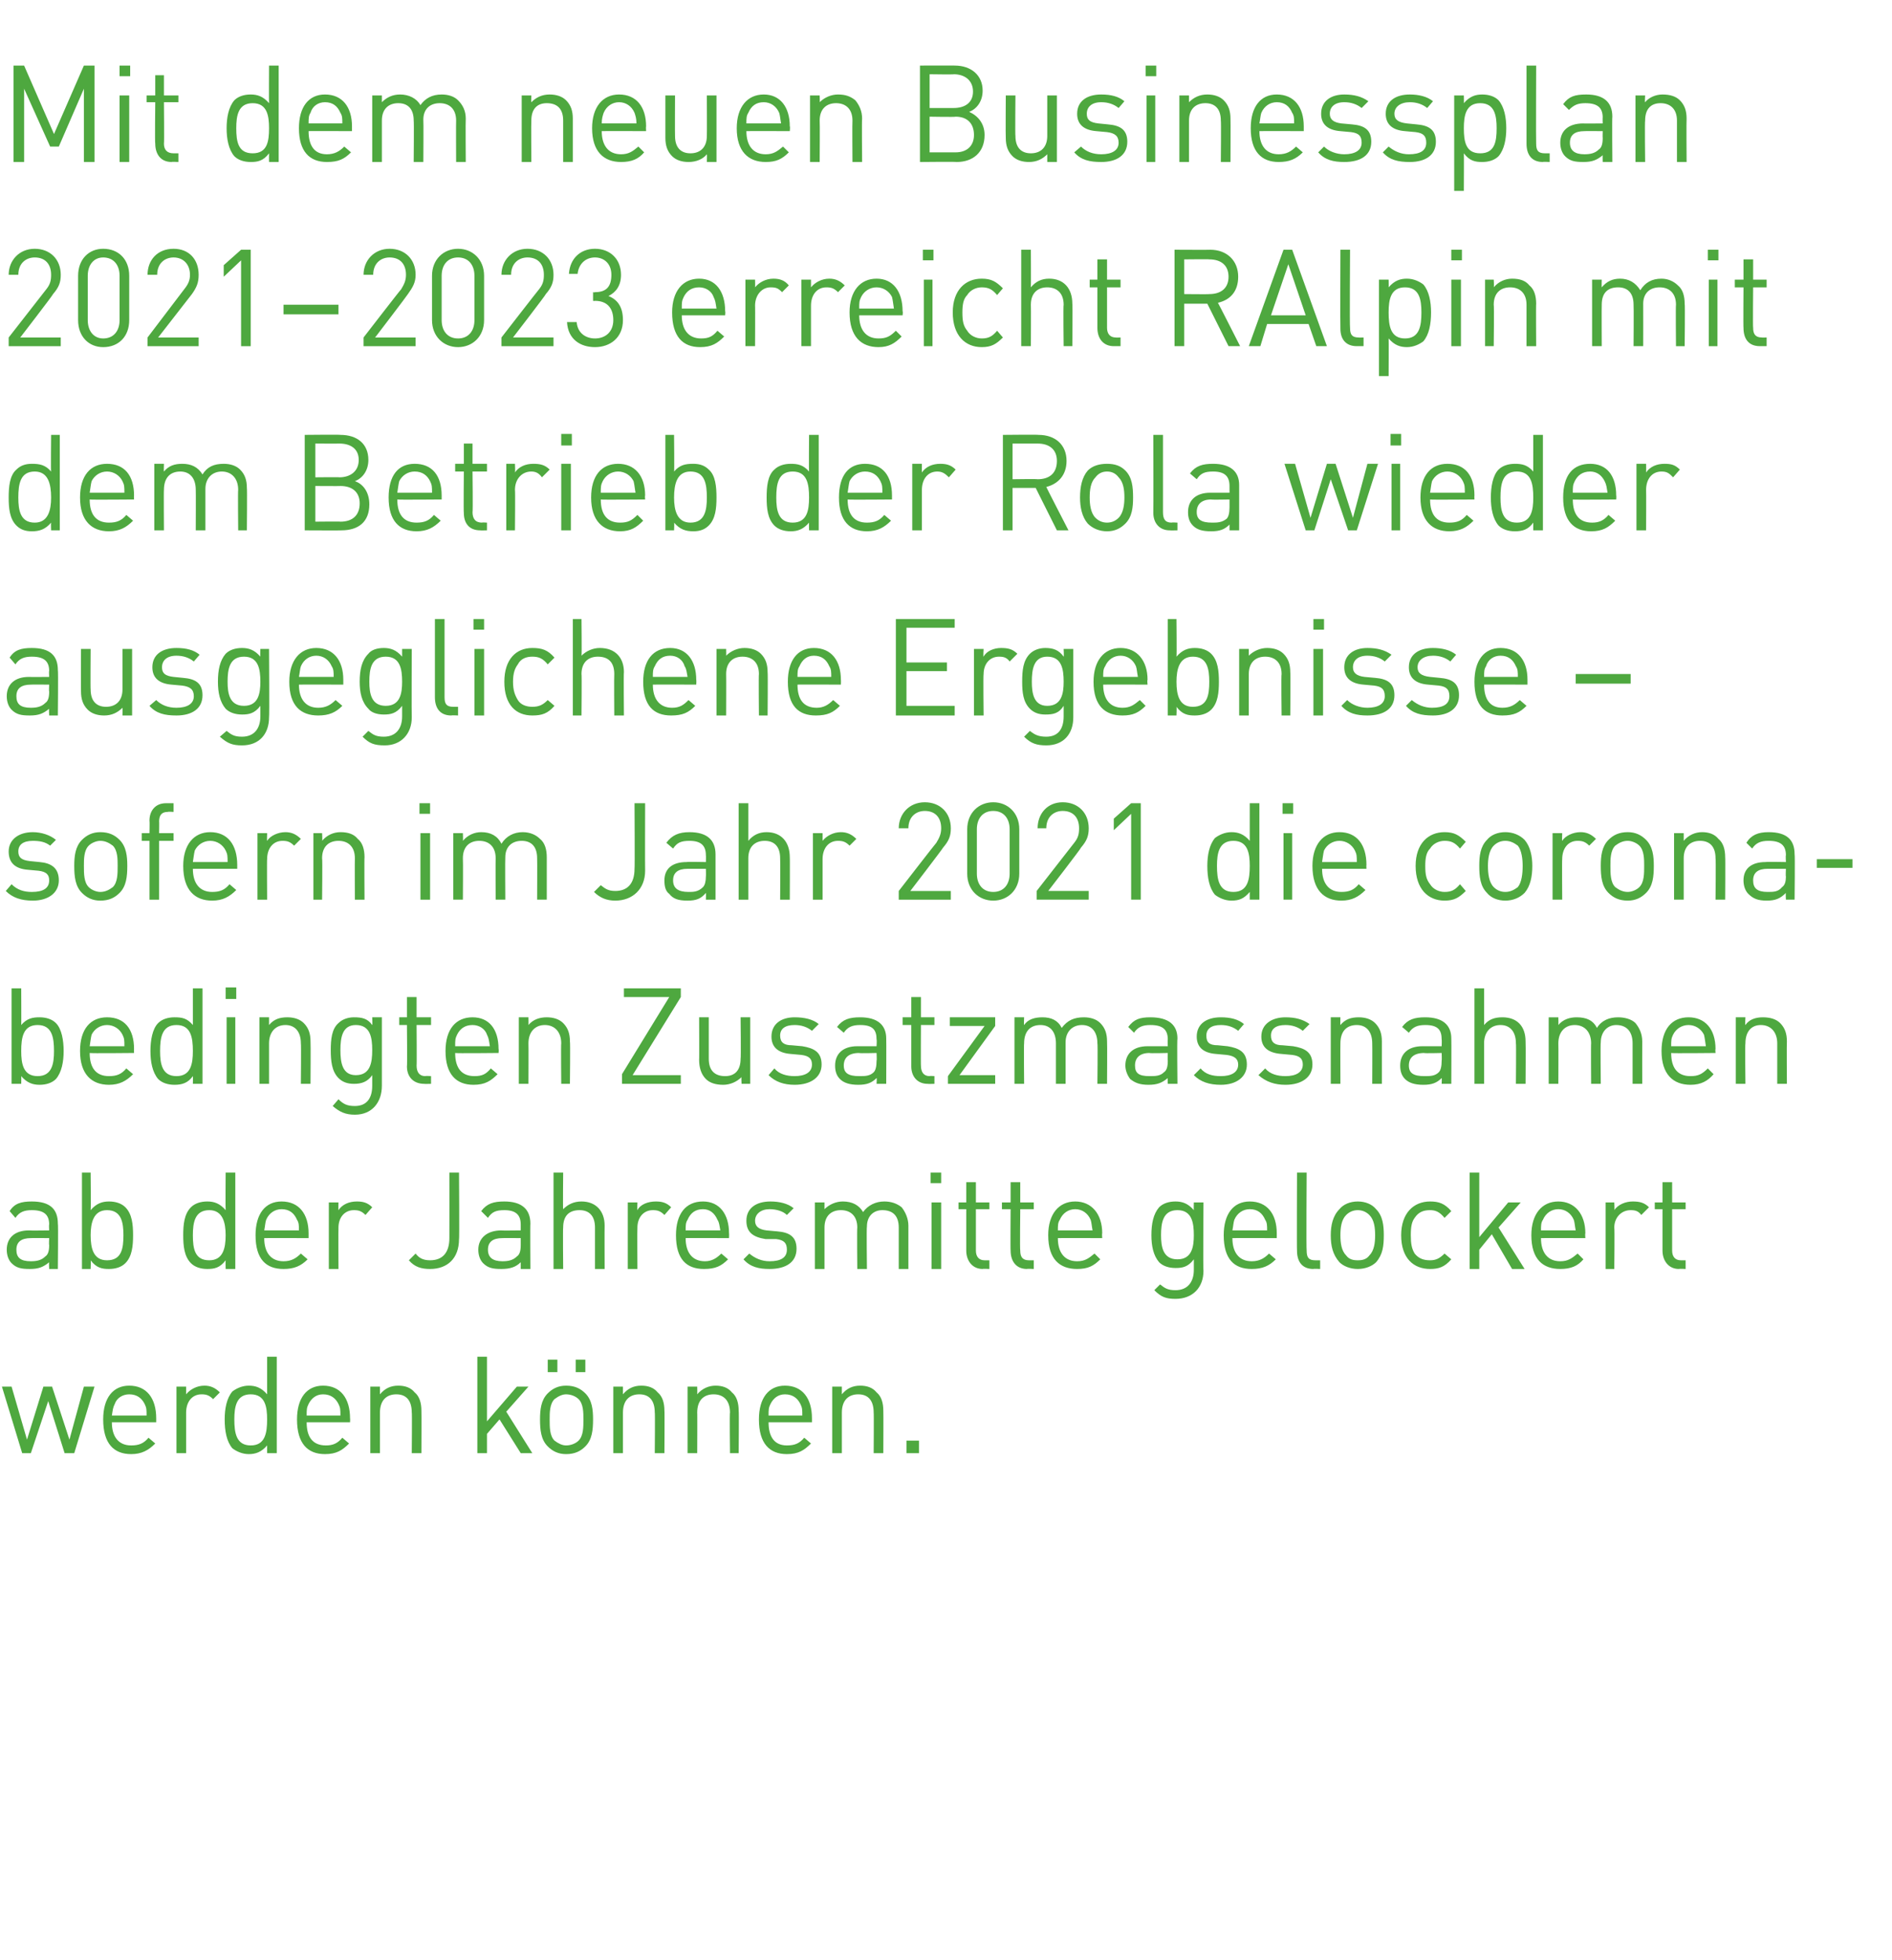
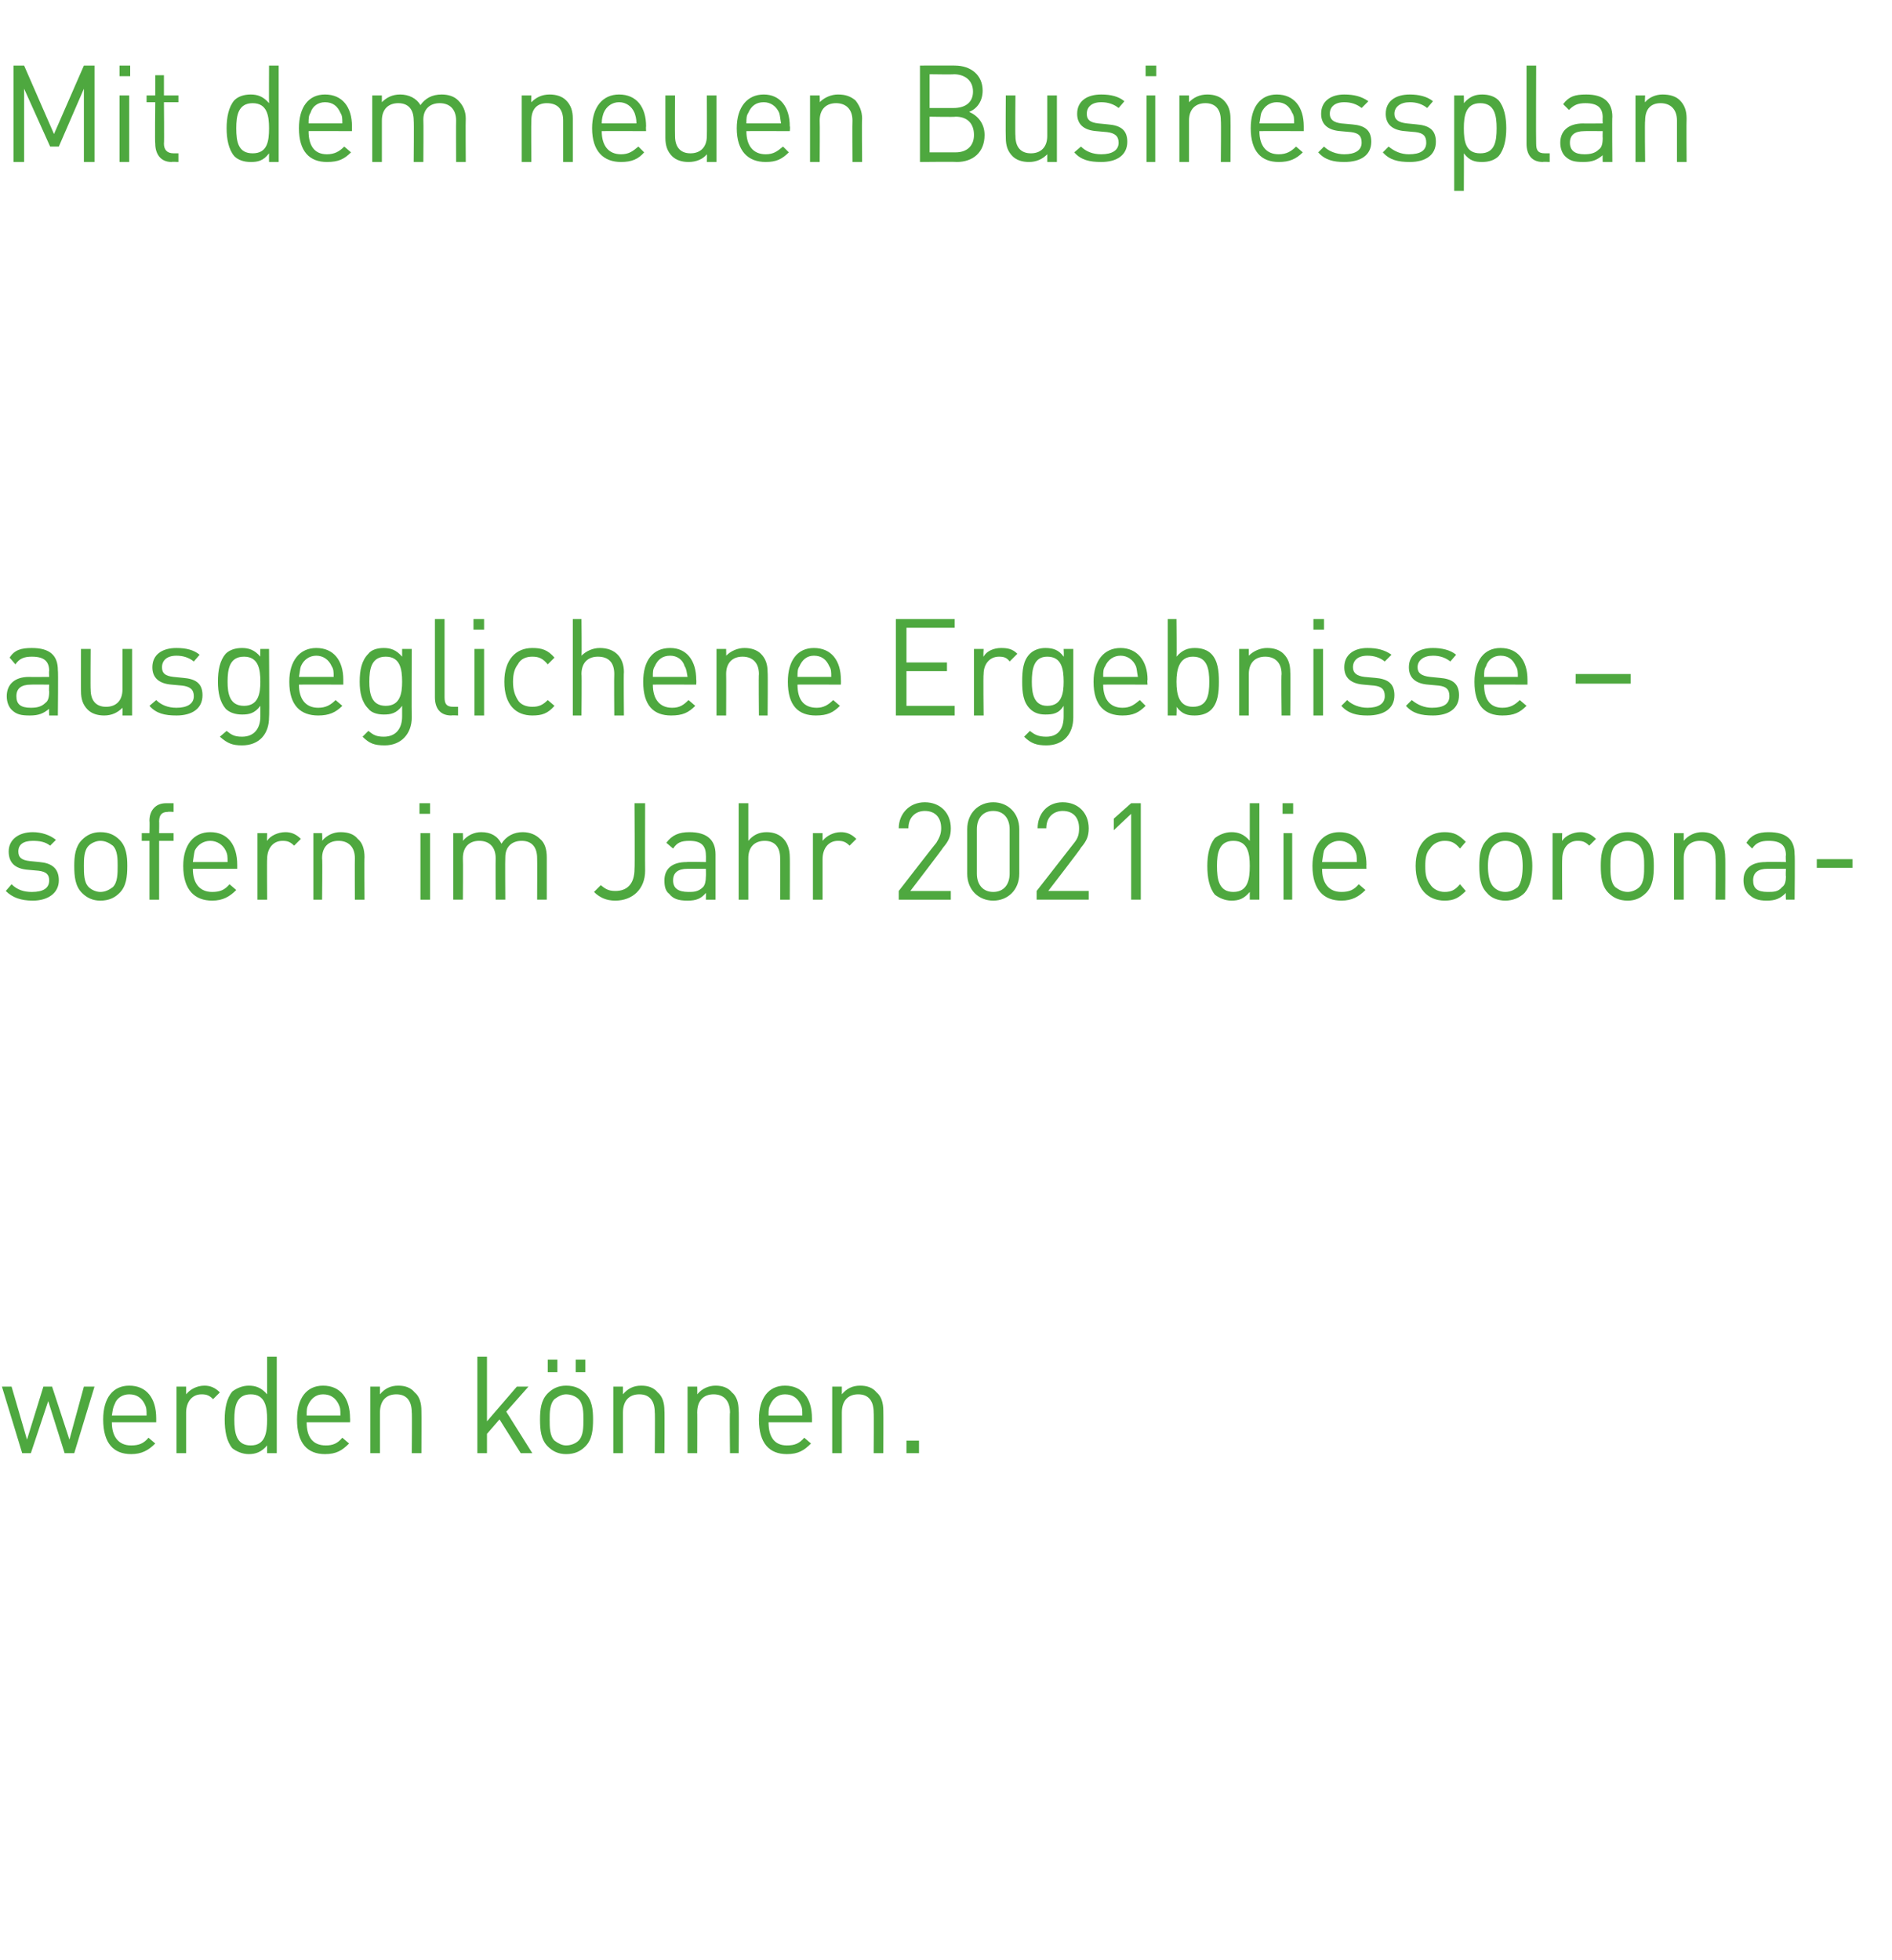
<svg xmlns="http://www.w3.org/2000/svg" version="1.1" width="196.2px" height="203.3px" viewBox="0 -10 196.2 203.3" style="top:-10px">
  <desc>Mit dem neuen Businessplan 2021 2023 erreicht RAlpin mit dem Betrieb der Rola wieder ausgeglichene Ergebnisse sofer</desc>
  <defs />
  <g id="Polygon186471">
    <path d="m7.7 140.7h-1L5 135.3l-1.8 5.4h-.9l-2.1-6.9h1l1.6 5.5l1.7-5.5h.9l1.8 5.5l1.5-5.5h1.1l-2.1 6.9zm3.9-3.2c0 1.5.7 2.4 2 2.4c.8 0 1.3-.2 1.8-.8l.7.6c-.7.7-1.4 1.1-2.5 1.1c-1.8 0-2.9-1.1-2.9-3.6c0-2.2 1-3.5 2.7-3.5c1.8 0 2.8 1.3 2.8 3.4v.4h-4.6zm3.4-1.9c-.3-.6-.8-1-1.6-1c-.7 0-1.3.4-1.5 1c-.2.4-.2.6-.3 1.2h3.6c0-.6 0-.8-.2-1.2zm7.1-.5c-.4-.4-.7-.5-1.2-.5c-1 0-1.6.8-1.6 1.9v4.2h-1v-6.9h1v.8c.4-.5 1.1-.9 1.9-.9c.6 0 1.1.2 1.6.7l-.7.7zm5.6 5.6v-.8c-.6.7-1.2.9-1.9.9c-.7 0-1.3-.3-1.7-.6c-.6-.7-.8-1.8-.8-3c0-1.1.2-2.2.8-2.9c.4-.3 1-.6 1.7-.6c.7 0 1.3.2 1.9.9v-3.9h1v10h-1zm0-3.5c0-1.3-.2-2.6-1.7-2.6c-1.5 0-1.7 1.3-1.7 2.6c0 1.4.2 2.7 1.7 2.7c1.5 0 1.7-1.3 1.7-2.7zm4.1.3c0 1.5.6 2.4 2 2.4c.7 0 1.2-.2 1.7-.8l.7.6c-.7.7-1.3 1.1-2.5 1.1c-1.8 0-2.9-1.1-2.9-3.6c0-2.2 1-3.5 2.7-3.5c1.8 0 2.8 1.3 2.8 3.4c.02-.03 0 .4 0 .4h-4.5zm3.3-1.9c-.3-.6-.8-1-1.6-1c-.7 0-1.2.4-1.5 1c-.2.4-.2.6-.2 1.2h3.5c0-.6 0-.8-.2-1.2zm7.6 5.1s.04-4.25 0-4.2c0-1.3-.6-1.9-1.6-1.9c-1 0-1.7.6-1.7 1.9v4.2h-1v-6.9h1v.8c.5-.6 1.1-.9 1.9-.9c.7 0 1.3.2 1.7.7c.5.4.7 1.1.7 1.9c.02-.02 0 4.4 0 4.4h-1zm11.3 0l-2.2-3.5l-1.3 1.5v2h-1v-10h1v6.7l3.1-3.6h1.2l-2.3 2.6l2.7 4.3H54zm6.7-.7c-.5.5-1.1.8-2 .8c-.8 0-1.4-.3-1.9-.8c-.7-.7-.8-1.7-.8-2.8c0-1 .1-2 .8-2.7c.5-.5 1.1-.8 1.9-.8c.9 0 1.5.3 2 .8c.7.7.8 1.7.8 2.7c0 1.1-.1 2.1-.8 2.8zm-.7-4.9c-.3-.3-.8-.5-1.3-.5c-.4 0-.8.2-1.2.5c-.5.5-.5 1.4-.5 2.1c0 .8 0 1.7.5 2.2c.4.3.8.5 1.2.5c.5 0 1-.2 1.3-.5c.5-.5.5-1.4.5-2.2c0-.7 0-1.6-.5-2.1zm-.3-2.8V131h1v1.3h-1zm-2.9 0V131h1v1.3h-1zm11.1 8.4s.04-4.25 0-4.2c0-1.3-.6-1.9-1.6-1.9c-1 0-1.7.6-1.7 1.9v4.2h-1v-6.9h1v.8c.5-.6 1.1-.9 1.9-.9c.7 0 1.3.2 1.7.7c.5.4.7 1.1.7 1.9c.03-.02 0 4.4 0 4.4h-1zm7.8 0s-.05-4.25 0-4.2c0-1.3-.7-1.9-1.7-1.9c-1 0-1.7.6-1.7 1.9c.02-.05 0 4.2 0 4.2h-1v-6.9h1s.02.76 0 .8c.5-.6 1.2-.9 1.9-.9c.7 0 1.3.2 1.7.7c.5.4.7 1.1.7 1.9c.04-.02 0 4.4 0 4.4h-.9zm4-3.2c0 1.5.6 2.4 1.9 2.4c.8 0 1.3-.2 1.8-.8l.7.6c-.7.7-1.3 1.1-2.5 1.1c-1.8 0-2.9-1.1-2.9-3.6c0-2.2 1-3.5 2.7-3.5c1.8 0 2.8 1.3 2.8 3.4v.4h-4.5zm3.3-1.9c-.3-.6-.8-1-1.6-1c-.7 0-1.2.4-1.5 1c-.2.4-.2.6-.2 1.2h3.5c0-.6 0-.8-.2-1.2zm7.6 5.1s.03-4.25 0-4.2c0-1.3-.6-1.9-1.6-1.9c-1 0-1.7.6-1.7 1.9v4.2h-1v-6.9h1v.8c.5-.6 1.1-.9 1.9-.9c.7 0 1.3.2 1.7.7c.5.4.7 1.1.7 1.9c.02-.02 0 4.4 0 4.4h-1zm3.4 0v-1.3h1.3v1.3H94z" stroke="none" fill="#4ea83f" />
  </g>
  <g id="Polygon186470">
-     <path d="m5.1 121.6s-.04-.7 0-.7c-.6.5-1.1.7-2 .7c-.9 0-1.4-.1-1.9-.6c-.3-.3-.5-.8-.5-1.4c0-1.2.8-2 2.3-2c.05.03 2.1 0 2.1 0c0 0-.04-.63 0-.6c0-1-.5-1.5-1.8-1.5c-.8 0-1.3.2-1.7.8l-.6-.7c.5-.8 1.2-1 2.3-1c1.9 0 2.7.8 2.7 2.3c.05-.02 0 4.7 0 4.7h-.9zm0-3.2s-1.92-.02-1.9 0c-1 0-1.5.4-1.5 1.2c0 .8.4 1.2 1.5 1.2c.6 0 1.1-.1 1.5-.5c.3-.2.4-.6.4-1.2c-.04.02 0-.7 0-.7zm8.7-.3c0 1.1-.1 2.2-.8 2.9c-.4.4-1 .6-1.7.6c-.7 0-1.3-.1-1.9-.9c.04.03 0 .9 0 .9h-.9v-10h.9s.04 3.87 0 3.9c.6-.7 1.2-.9 1.9-.9c.7 0 1.3.2 1.7.6c.7.7.8 1.8.8 2.9zm-2.7-2.6c-1.4 0-1.7 1.3-1.7 2.6c0 1.4.3 2.6 1.7 2.6c1.5 0 1.7-1.2 1.7-2.6c0-1.3-.2-2.6-1.7-2.6zm12.3 6.1s-.02-.87 0-.9c-.6.8-1.2.9-1.9.9c-.7 0-1.3-.2-1.7-.6c-.7-.7-.8-1.8-.8-2.9c0-1.1.1-2.2.8-2.9c.4-.4 1-.6 1.7-.6c.7 0 1.3.2 1.9.9c-.03-.03 0-3.9 0-3.9h1v10h-1zm0-3.5c0-1.3-.3-2.6-1.7-2.6c-1.5 0-1.7 1.3-1.7 2.6c0 1.4.2 2.6 1.7 2.6c1.4 0 1.7-1.2 1.7-2.6zm4 .3c0 1.5.7 2.4 2 2.4c.8 0 1.3-.3 1.8-.8l.7.6c-.7.7-1.4 1-2.5 1c-1.8 0-2.9-1-2.9-3.5c0-2.2 1-3.5 2.7-3.5c1.8 0 2.8 1.3 2.8 3.3v.5s-4.56-.02-4.6 0zm3.4-1.9c-.3-.7-.8-1.1-1.6-1.1c-.7 0-1.3.4-1.6 1.1c-.1.3-.1.6-.2 1.1h3.6c0-.5 0-.8-.2-1.1zm7.1-.5c-.4-.4-.7-.5-1.2-.5c-1 0-1.6.8-1.6 1.8c-.02.03 0 4.3 0 4.3h-1v-6.9h1s-.02.81 0 .8c.4-.6 1.1-.9 1.9-.9c.6 0 1.1.1 1.6.6l-.7.8zm6.7 5.6c-.9 0-1.6-.2-2.2-.9l.7-.7c.3.4.7.7 1.5.7c1.3 0 2-.8 2-2.3c.01 0 0-6.8 0-6.8h1s.05 6.94 0 6.9c0 2-1.2 3.1-3 3.1zm9.4 0v-.7c-.5.5-1.1.7-2 .7c-.9 0-1.4-.1-1.9-.6c-.3-.3-.5-.8-.5-1.4c0-1.2.9-2 2.4-2c-.03.03 2 0 2 0v-.6c0-1-.5-1.5-1.7-1.5c-.9 0-1.3.2-1.7.8l-.7-.7c.6-.8 1.3-1 2.4-1c1.8 0 2.7.8 2.7 2.3c-.03-.02 0 4.7 0 4.7h-1zm0-3.2s-1.89-.02-1.9 0c-1 0-1.5.4-1.5 1.2c0 .8.5 1.2 1.5 1.2c.6 0 1.1-.1 1.5-.5c.3-.2.4-.6.4-1.2v-.7zm7.7 3.2v-4.3c0-1.2-.6-1.8-1.6-1.8c-1.1 0-1.7.6-1.7 1.8c-.04 0 0 4.3 0 4.3h-1v-10h1s-.04 3.83 0 3.8c.5-.5 1.1-.8 1.9-.8c1.5 0 2.4 1 2.4 2.5c-.02.03 0 4.5 0 4.5h-1zm7.2-5.6c-.4-.4-.7-.5-1.2-.5c-1 0-1.6.8-1.6 1.8c-.03.03 0 4.3 0 4.3h-1v-6.9h1s-.03.81 0 .8c.3-.6 1.1-.9 1.9-.9c.6 0 1.1.1 1.6.6l-.7.8zm2.2 2.4c0 1.5.7 2.4 2 2.4c.7 0 1.2-.3 1.7-.8l.7.6c-.7.7-1.3 1-2.5 1c-1.8 0-2.9-1-2.9-3.5c0-2.2 1-3.5 2.8-3.5c1.7 0 2.7 1.3 2.7 3.3c.02.03 0 .5 0 .5c0 0-4.53-.02-4.5 0zm3.3-1.9c-.3-.7-.8-1.1-1.5-1.1c-.8 0-1.3.4-1.6 1.1c-.2.3-.2.6-.2 1.1h3.6c-.1-.5-.1-.8-.3-1.1zm5.4 5.1c-1.1 0-2-.2-2.7-1l.6-.6c.6.5 1.3.8 2.1.8c1.2 0 1.8-.4 1.8-1.2c0-.7-.3-1-1.1-1.1h-1.1c-1.3-.2-2-.7-2-1.9c0-1.3 1-2 2.5-2c.9 0 1.8.2 2.4.7l-.7.7c-.4-.4-1.1-.6-1.8-.6c-.9 0-1.5.5-1.5 1.2c0 .6.4.9 1.2 1l1.1.1c1.2.1 2 .5 2 1.8c0 1.4-1.1 2.1-2.8 2.1zm13.4 0v-4.3c0-1.2-.6-1.8-1.7-1.8c-.9 0-1.6.6-1.6 1.7c-.05 0 0 4.4 0 4.4h-1s-.04-4.28 0-4.3c0-1.2-.7-1.8-1.7-1.8c-1 0-1.7.6-1.7 1.8v4.3h-1v-6.9h1v.7c.5-.5 1.2-.8 1.9-.8c1 0 1.7.4 2.1 1.1c.5-.7 1.3-1.1 2.2-1.1c.7 0 1.3.2 1.8.6c.4.5.7 1.2.7 1.9v4.5h-1zm3.4 0v-6.9h1v6.9h-1zm-.1-8.9v-1.1h1.1v1.1h-1.1zm5.4 8.9c-1.1 0-1.7-.9-1.7-1.9v-4.3h-.8v-.7h.8v-2.1h1v2.1h1.4v.7h-1.4v4.3c0 .6.3 1 .9 1h.5v.9s-.66-.04-.7 0zm4.6 0c-1.2 0-1.7-.9-1.7-1.9c-.03.01 0-4.3 0-4.3h-.9v-.7h.9v-2.1h1v2.1h1.4v.7h-1.4s-.05 4.28 0 4.3c0 .6.2 1 .9 1h.5v.9s-.71-.04-.7 0zm3.2-3.2c0 1.5.7 2.4 2 2.4c.8 0 1.2-.3 1.8-.8l.6.6c-.7.7-1.3 1-2.4 1c-1.8 0-3-1-3-3.5c0-2.2 1.1-3.5 2.8-3.5c1.7 0 2.8 1.3 2.8 3.3c-.04.03 0 .5 0 .5c0 0-4.6-.02-4.6 0zm3.4-1.9c-.3-.7-.9-1.1-1.6-1.1c-.7 0-1.3.4-1.6 1.1c-.2.3-.2.6-.2 1.1h3.6c-.1-.5-.1-.8-.2-1.1zm8.8 8.2c-1 0-1.5-.2-2.2-.9l.6-.6c.5.4.8.6 1.6.6c1.3 0 1.9-.9 1.9-2.1v-1.1c-.6.8-1.2.9-1.9.9c-.7 0-1.3-.2-1.7-.6c-.6-.7-.8-1.7-.8-2.8c0-1.2.2-2.2.8-2.9c.4-.4 1-.6 1.7-.6c.7 0 1.3.2 1.9.9c-.02-.02 0-.8 0-.8h1s-.05 7.07 0 7.1c0 1.7-1.1 2.9-2.9 2.9zm.2-9.2c-1.5 0-1.7 1.3-1.7 2.6c0 1.2.2 2.5 1.7 2.5c1.5 0 1.7-1.3 1.7-2.5c0-1.3-.2-2.6-1.7-2.6zm5.7 2.9c0 1.5.7 2.4 2 2.4c.8 0 1.3-.3 1.8-.8l.7.6c-.7.7-1.4 1-2.5 1c-1.8 0-2.9-1-2.9-3.5c0-2.2 1-3.5 2.7-3.5c1.8 0 2.8 1.3 2.8 3.3v.5s-4.56-.02-4.6 0zm3.4-1.9c-.3-.7-.8-1.1-1.6-1.1c-.7 0-1.3.4-1.6 1.1c-.1.3-.1.6-.2 1.1h3.6c0-.5 0-.8-.2-1.1zm5 5.1c-1.2 0-1.7-.8-1.7-1.9c-.03.03 0-8.1 0-8.1h1s-.05 8.08 0 8.1c0 .7.2 1 .9 1h.5v.9s-.72-.04-.7 0zm6.5-.7c-.4.4-1.1.7-1.9.7c-.8 0-1.5-.3-1.9-.7c-.7-.8-.9-1.7-.9-2.8c0-1 .2-2 .9-2.7c.4-.5 1.1-.8 1.9-.8c.8 0 1.5.3 1.9.8c.7.7.8 1.7.8 2.7c0 1.1-.1 2-.8 2.8zm-.7-4.9c-.3-.3-.7-.5-1.2-.5c-.5 0-.9.2-1.2.5c-.5.5-.6 1.3-.6 2.1c0 .8.1 1.6.6 2.1c.3.4.7.5 1.2.5c.5 0 .9-.1 1.2-.5c.5-.5.6-1.3.6-2.1c0-.8-.1-1.6-.6-2.1zm6.3 5.6c-1.7 0-3-1.1-3-3.5c0-2.3 1.3-3.5 3-3.5c.9 0 1.5.2 2.2 1l-.7.7c-.5-.6-.9-.8-1.5-.8c-.7 0-1.2.2-1.6.8c-.3.4-.4.9-.4 1.8c0 .9.1 1.4.4 1.9c.4.5.9.7 1.6.7c.6 0 1-.2 1.5-.7l.7.6c-.7.8-1.3 1-2.2 1zm8.5 0l-2.1-3.6l-1.3 1.6v2h-1v-10h1v6.7l3-3.6h1.3l-2.3 2.6l2.7 4.3h-1.3zm3-3.2c0 1.5.7 2.4 2 2.4c.8 0 1.2-.3 1.8-.8l.6.6c-.6.7-1.3 1-2.4 1c-1.8 0-3-1-3-3.5c0-2.2 1.1-3.5 2.8-3.5c1.7 0 2.8 1.3 2.8 3.3c-.04.03 0 .5 0 .5c0 0-4.59-.02-4.6 0zm3.4-1.9c-.3-.7-.9-1.1-1.6-1.1c-.7 0-1.3.4-1.6 1.1c-.2.3-.2.6-.2 1.1h3.6c-.1-.5-.1-.8-.2-1.1zm7-.5c-.3-.4-.6-.5-1.1-.5c-1 0-1.7.8-1.7 1.8c.05.03 0 4.3 0 4.3h-.9v-6.9h.9s.05.81 0 .8c.4-.6 1.2-.9 1.9-.9c.7 0 1.2.1 1.7.6l-.8.8zm3.9 5.6c-1.1 0-1.7-.9-1.7-1.9v-4.3h-.8v-.7h.8v-2.1h1v2.1h1.4v.7h-1.4v4.3c0 .6.3 1 .9 1h.5v.9s-.67-.04-.7 0z" stroke="none" fill="#4ea83f" />
-   </g>
+     </g>
  <g id="Polygon186469">
-     <path d="m6.6 99c0 1.1-.2 2.2-.8 2.9c-.4.4-1 .6-1.7.6c-.7 0-1.3-.2-1.9-.9c.02 0 0 .8 0 .8h-1v-9.9h1s.02 3.83 0 3.8c.6-.7 1.2-.8 1.9-.8c.7 0 1.3.2 1.7.6c.6.6.8 1.8.8 2.9zm-2.7-2.7c-1.5 0-1.7 1.3-1.7 2.7c0 1.3.2 2.6 1.7 2.6c1.5 0 1.7-1.3 1.7-2.6c0-1.4-.2-2.7-1.7-2.7zm5.4 2.9c0 1.6.7 2.4 2 2.4c.8 0 1.3-.2 1.8-.8l.7.6c-.7.7-1.4 1.1-2.5 1.1c-1.8 0-3-1.1-3-3.5c0-2.3 1.1-3.5 2.8-3.5c1.8 0 2.8 1.2 2.8 3.3c-.02 0 0 .4 0 .4c0 0-4.57.05-4.6 0zm3.4-1.9c-.3-.6-.9-1-1.6-1c-.7 0-1.3.4-1.6 1c-.1.4-.1.6-.2 1.2h3.6c0-.6 0-.8-.2-1.2zm7.3 5.1s.02-.8 0-.8c-.5.7-1.1.9-1.9.9c-.7 0-1.3-.2-1.7-.6c-.6-.7-.8-1.8-.8-2.9c0-1.1.2-2.3.8-2.9c.4-.4 1-.6 1.7-.6c.8 0 1.3.1 1.9.8v-3.8h1v9.9h-1zm0-3.4c0-1.4-.2-2.7-1.7-2.7c-1.5 0-1.7 1.3-1.7 2.7c0 1.3.2 2.6 1.7 2.6c1.5 0 1.7-1.3 1.7-2.6zm3.5 3.4v-6.9h.9v6.9h-.9zm-.1-8.8v-1.2h1.1v1.2h-1.1zm7.8 8.8s.04-4.22 0-4.2c0-1.2-.6-1.9-1.6-1.9c-1 0-1.7.7-1.7 1.9v4.2h-1v-6.9h1v.8c.5-.6 1.1-.8 1.9-.8c.7 0 1.3.2 1.7.6c.5.5.7 1.1.7 1.9c.03.01 0 4.4 0 4.4h-1zm5.6 3.2c-1 0-1.6-.3-2.3-.9l.6-.7c.5.5.9.7 1.7.7c1.3 0 1.8-.9 1.8-2.1v-1.1c-.5.7-1.1.9-1.9.9c-.7 0-1.2-.2-1.6-.6c-.7-.7-.8-1.8-.8-2.9c0-1.1.1-2.2.8-2.8c.4-.4 1-.6 1.6-.6c.8 0 1.4.1 1.9.8c.04.05 0-.8 0-.8h1v7.1c0 1.7-1 3-2.8 3zm.1-9.3c-1.4 0-1.6 1.3-1.6 2.6c0 1.3.2 2.6 1.6 2.6c1.5 0 1.7-1.3 1.7-2.6c0-1.3-.2-2.6-1.7-2.6zm7.1 6.1c-1.2 0-1.8-.8-1.8-1.8c.04-.02 0-4.3 0-4.3h-.8v-.8h.8v-2.1h1v2.1h1.5v.8h-1.5s.03 4.25 0 4.2c0 .7.3 1.1.9 1.1c.05-.04.6 0 .6 0v.8s-.73.02-.7 0zm3.2-3.2c0 1.6.7 2.4 2 2.4c.8 0 1.2-.2 1.7-.8l.7.6c-.7.7-1.3 1.1-2.5 1.1c-1.8 0-2.9-1.1-2.9-3.5c0-2.3 1.1-3.5 2.8-3.5c1.7 0 2.7 1.2 2.7 3.3c.04 0 0 .4 0 .4c0 0-4.52.05-4.5 0zm3.3-1.9c-.2-.6-.8-1-1.5-1c-.8 0-1.3.4-1.6 1c-.2.4-.2.6-.2 1.2h3.6c-.1-.6-.1-.8-.3-1.2zm7.7 5.1s-.04-4.22 0-4.2c0-1.2-.7-1.9-1.7-1.9c-1 0-1.7.7-1.7 1.9c.02-.02 0 4.2 0 4.2h-1v-6.9h1s.02.79 0 .8c.5-.6 1.2-.8 1.9-.8c.7 0 1.3.2 1.7.6c.5.5.7 1.1.7 1.9c.05.01 0 4.4 0 4.4h-.9zm6.3 0v-1l4.9-8h-4.7v-.9h5.9v.9l-5 8.1h5v.9h-6.1zm12.4 0s-.04-.74 0-.7c-.5.5-1.2.8-1.9.8c-.8 0-1.4-.2-1.8-.6c-.5-.5-.7-1.2-.7-2c.02.03 0-4.4 0-4.4h1v4.3c0 1.2.6 1.8 1.7 1.8c1 0 1.6-.6 1.6-1.8c.05-.02 0-4.3 0-4.3h1v6.9h-.9zm5.5.1c-1.1 0-2-.3-2.7-1l.6-.7c.5.6 1.3.8 2.1.8c1.1 0 1.8-.4 1.8-1.2c0-.6-.3-.9-1.1-1l-1.1-.1c-1.3-.1-2-.7-2-1.8c0-1.3 1-2 2.4-2c1 0 1.9.2 2.5.7l-.7.7c-.5-.4-1.1-.6-1.8-.6c-1 0-1.5.4-1.5 1.1c0 .7.4 1 1.2 1l1.1.1c1.2.2 2 .6 2 1.9c0 1.3-1.1 2.1-2.8 2.1zm8.5-.1s.04-.63 0-.6c-.5.5-1 .7-1.9.7c-.9 0-1.5-.2-1.9-.6c-.4-.4-.5-.9-.5-1.4c0-1.2.8-2 2.3-2h2s.04-.67 0-.7c0-1-.4-1.5-1.7-1.5c-.8 0-1.3.2-1.7.8l-.7-.6c.6-.8 1.3-1 2.4-1c1.8 0 2.7.8 2.7 2.2c.02.05 0 4.7 0 4.7h-1zm0-3.2s-1.84.05-1.8 0c-1.1 0-1.6.5-1.6 1.3c0 .8.5 1.1 1.6 1.1c.6 0 1.1 0 1.5-.4c.2-.2.3-.6.3-1.2c.04-.01 0-.8 0-.8zm5.3 3.2c-1.1 0-1.7-.8-1.7-1.8v-4.3h-.9v-.8h.9v-2.1h1v2.1h1.4v.8h-1.4s-.02 4.25 0 4.2c0 .7.3 1.1.9 1.1c-.01-.04.5 0 .5 0v.8s-.68.02-.7 0zm2.1 0v-.8l3.8-5.2h-3.6v-.9h4.7v.9l-3.7 5.1h3.7v.9h-4.9zm15.5 0s.05-4.22 0-4.2c0-1.2-.6-1.9-1.6-1.9c-1 0-1.7.7-1.7 1.8v4.3h-1v-4.2c0-1.2-.6-1.9-1.6-1.9c-1.1 0-1.7.7-1.7 1.9c-.04-.02 0 4.2 0 4.2h-1v-6.9h1s-.04.79 0 .8c.4-.6 1.1-.8 1.9-.8c.9 0 1.6.3 2 1.1c.6-.8 1.3-1.1 2.3-1.1c.7 0 1.3.2 1.7.6c.5.5.7 1.1.7 1.9c.03.01 0 4.4 0 4.4h-1zm7.3 0s-.03-.63 0-.6c-.6.5-1.1.7-2 .7c-.9 0-1.4-.2-1.9-.6c-.3-.4-.5-.9-.5-1.4c0-1.2.8-2 2.3-2h2.1s-.03-.67 0-.7c0-1-.5-1.5-1.8-1.5c-.8 0-1.3.2-1.7.8l-.6-.6c.6-.8 1.2-1 2.3-1c1.9 0 2.8.8 2.8 2.2c-.05.05 0 4.7 0 4.7h-1zm0-3.2s-1.92.05-1.9 0c-1 0-1.5.5-1.5 1.3c0 .8.4 1.1 1.5 1.1c.6 0 1.1 0 1.5-.4c.3-.2.4-.6.4-1.2c-.03-.01 0-.8 0-.8zm5.5 3.3c-1.2 0-2.1-.3-2.8-1l.7-.7c.5.6 1.2.8 2.1.8c1.1 0 1.8-.4 1.8-1.2c0-.6-.4-.9-1.2-1l-1.1-.1c-1.3-.1-2-.7-2-1.8c0-1.3 1-2 2.5-2c1 0 1.8.2 2.4.7l-.6.7c-.5-.4-1.1-.6-1.8-.6c-1 0-1.5.4-1.5 1.1c0 .7.3 1 1.2 1l1 .1c1.2.2 2 .6 2 1.9c0 1.3-1.1 2.1-2.7 2.1zm6.7 0c-1.1 0-2-.3-2.8-1l.7-.7c.5.6 1.3.8 2.1.8c1.1 0 1.8-.4 1.8-1.2c0-.6-.3-.9-1.1-1l-1.1-.1c-1.4-.1-2.1-.7-2.1-1.8c0-1.3 1.1-2 2.5-2c1 0 1.8.2 2.5.7l-.7.7c-.5-.4-1.1-.6-1.8-.6c-1 0-1.5.4-1.5 1.1c0 .7.4 1 1.2 1l1.1.1c1.2.2 2 .6 2 1.9c0 1.3-1.1 2.1-2.8 2.1zm9-.1s.02-4.22 0-4.2c0-1.2-.6-1.9-1.6-1.9c-1.1 0-1.7.7-1.7 1.9c-.02-.02 0 4.2 0 4.2h-1v-6.9h1s-.02.79 0 .8c.5-.6 1.1-.8 1.9-.8c.7 0 1.3.2 1.7.6c.5.5.7 1.1.7 1.9v4.4h-1zm7.2 0s.03-.63 0-.6c-.5.5-1 .7-1.9.7c-.9 0-1.5-.2-1.9-.6c-.4-.4-.5-.9-.5-1.4c0-1.2.8-2 2.3-2h2s.03-.67 0-.7c0-1-.4-1.5-1.7-1.5c-.8 0-1.3.2-1.7.8l-.7-.6c.6-.8 1.3-1 2.4-1c1.8 0 2.7.8 2.7 2.2c.02.05 0 4.7 0 4.7h-1zm0-3.2s-1.85.05-1.8 0c-1.1 0-1.6.5-1.6 1.3c0 .8.5 1.1 1.6 1.1c.6 0 1.1 0 1.5-.4c.2-.2.3-.6.3-1.2c.03-.01 0-.8 0-.8zm7.7 3.2s.04-4.23 0-4.2c0-1.2-.6-1.9-1.6-1.9c-1 0-1.7.7-1.7 1.9v4.2h-1v-9.9h1v3.8c.5-.6 1.1-.8 1.9-.8c1.5 0 2.4.9 2.4 2.5c.03 0 0 4.4 0 4.4h-1zm12.1 0v-4.2c0-1.2-.6-1.9-1.7-1.9c-.9 0-1.6.7-1.6 1.8c-.05-.03 0 4.3 0 4.3h-1s-.03-4.22 0-4.2c0-1.2-.7-1.9-1.7-1.9c-1 0-1.7.7-1.7 1.9c.02-.02 0 4.2 0 4.2h-1v-6.9h1s.02.79 0 .8c.5-.6 1.2-.8 1.9-.8c1 0 1.7.3 2.1 1.1c.5-.8 1.3-1.1 2.2-1.1c.7 0 1.4.2 1.8.6c.4.5.7 1.1.7 1.9c-.01.01 0 4.4 0 4.4h-1zm4-3.2c0 1.6.7 2.4 2 2.4c.8 0 1.2-.2 1.8-.8l.6.6c-.6.7-1.3 1.1-2.4 1.1c-1.8 0-3-1.1-3-3.5c0-2.3 1.1-3.5 2.8-3.5c1.7 0 2.8 1.2 2.8 3.3c-.04 0 0 .4 0 .4c0 0-4.59.05-4.6 0zm3.4-1.9c-.3-.6-.9-1-1.6-1c-.7 0-1.3.4-1.6 1c-.2.4-.2.6-.2 1.2h3.6c-.1-.6-.1-.8-.2-1.2zm7.6 5.1v-4.2c0-1.2-.7-1.9-1.7-1.9c-1 0-1.6.7-1.6 1.9c-.05-.02 0 4.2 0 4.2h-1v-6.9h1s-.05.79 0 .8c.4-.6 1.1-.8 1.8-.8c.8 0 1.4.2 1.8.6c.5.5.7 1.1.7 1.9c-.03.01 0 4.4 0 4.4h-1z" stroke="none" fill="#4ea83f" />
-   </g>
+     </g>
  <g id="Polygon186468">
    <path d="m3.4 83.4c-1.2 0-2.1-.3-2.8-1l.6-.7c.6.6 1.3.8 2.1.8c1.2 0 1.8-.4 1.8-1.2c0-.6-.3-.9-1.1-1l-1.1-.1c-1.3-.1-2-.7-2-1.9c0-1.2 1-2 2.5-2c.9 0 1.8.3 2.4.8l-.6.6c-.5-.4-1.1-.5-1.8-.5c-1 0-1.5.4-1.5 1.1c0 .6.3.9 1.2 1l1 .1c1.2.1 2 .6 2 1.9c0 1.3-1.1 2.1-2.7 2.1zm9-.8c-.5.5-1.1.8-2 .8c-.8 0-1.4-.3-1.9-.8c-.7-.7-.8-1.7-.8-2.8c0-1 .1-2 .8-2.7c.5-.5 1.1-.8 1.9-.8c.9 0 1.5.3 2 .8c.7.7.8 1.7.8 2.7c0 1.1-.1 2.1-.8 2.8zm-.7-4.9c-.4-.3-.8-.5-1.3-.5c-.4 0-.9.2-1.2.5c-.5.5-.5 1.4-.5 2.1c0 .8 0 1.7.5 2.2c.3.3.8.5 1.2.5c.5 0 .9-.2 1.3-.5c.5-.5.5-1.4.5-2.2c0-.7 0-1.6-.5-2.1zm4.8-.5v6.1h-1v-6.1h-.8v-.8h.8s.03-1.26 0-1.3c0-1 .6-1.8 1.7-1.8h.8v.9s-.58-.04-.6 0c-.6 0-.9.3-.9 1c.02-.03 0 1.2 0 1.2h1.5v.8h-1.5zm3.5 2.9c0 1.5.7 2.4 2 2.4c.8 0 1.3-.2 1.8-.8l.7.6c-.7.7-1.4 1.1-2.5 1.1c-1.8 0-3-1.1-3-3.6c0-2.2 1.1-3.5 2.8-3.5c1.8 0 2.8 1.3 2.8 3.4v.4H20zm3.4-1.9c-.3-.6-.9-1-1.6-1c-.7 0-1.3.4-1.6 1c-.1.4-.1.6-.2 1.2h3.6c0-.6 0-.8-.2-1.2zm7.1-.5c-.4-.4-.7-.5-1.2-.5c-1 0-1.6.8-1.6 1.9c-.03-.04 0 4.2 0 4.2h-1v-6.9h1s-.03.84 0 .8c.3-.5 1.1-.9 1.9-.9c.6 0 1.1.2 1.6.7l-.7.7zm6.3 5.6s-.02-4.25 0-4.3c0-1.2-.7-1.8-1.7-1.8c-1 0-1.7.6-1.7 1.8c.05.05 0 4.3 0 4.3h-.9v-6.9h.9s.05.76 0 .8c.5-.6 1.2-.9 1.9-.9c.8 0 1.4.2 1.8.7c.5.4.7 1.1.7 1.9c-.03-.02 0 4.4 0 4.4h-1zm6.8 0v-6.9h1v6.9h-1zm-.1-8.9v-1.1h1.1v1.1h-1.1zm12.2 8.9s.02-4.25 0-4.3c0-1.2-.6-1.8-1.6-1.8c-1 0-1.7.6-1.7 1.7c-.03.04 0 4.4 0 4.4h-1s-.02-4.25 0-4.3c0-1.2-.7-1.8-1.7-1.8c-1 0-1.7.6-1.7 1.8c.03.05 0 4.3 0 4.3h-1v-6.9h1s.03.76 0 .8c.5-.6 1.2-.9 1.9-.9c1 0 1.7.4 2.1 1.2c.5-.8 1.3-1.2 2.2-1.2c.8 0 1.4.3 1.8.7c.5.4.7 1.1.7 1.9v4.4h-1zm8.1.1c-.9 0-1.6-.3-2.2-.9l.7-.7c.4.3.7.6 1.5.6c1.3 0 2-.8 2-2.3c.04.03 0-6.8 0-6.8h1.1s-.02 6.97 0 7c0 1.9-1.3 3.1-3.1 3.1zm9.4-.1s.02-.67 0-.7c-.5.6-1 .8-1.9.8c-1 0-1.5-.2-1.9-.7c-.4-.3-.5-.8-.5-1.4c0-1.2.8-1.9 2.3-1.9c.01-.04 2 0 2 0c0 0 .02-.7 0-.7c0-1-.5-1.5-1.7-1.5c-.9 0-1.3.2-1.7.8l-.7-.6c.6-.8 1.3-1.1 2.4-1.1c1.8 0 2.7.8 2.7 2.3v4.7h-1zm0-3.2h-1.9c-1 0-1.5.4-1.5 1.2c0 .8.5 1.2 1.6 1.2c.5 0 1 0 1.5-.5c.2-.2.3-.6.3-1.1c.02-.05 0-.8 0-.8zm7.7 3.2s.03-4.27 0-4.3c0-1.2-.6-1.8-1.6-1.8c-1 0-1.7.6-1.7 1.8v4.3h-1v-10h1v3.9c.5-.6 1.1-.9 1.9-.9c1.5 0 2.4 1 2.4 2.6c.02-.03 0 4.4 0 4.4h-1zm7.2-5.6c-.4-.4-.7-.5-1.2-.5c-1 0-1.6.8-1.6 1.9v4.2h-1v-6.9h1v.8c.4-.5 1.1-.9 1.9-.9c.6 0 1.1.2 1.6.7l-.7.7zm5.1 5.6v-.9s3.87-5 3.9-5c.3-.5.5-.9.5-1.5c0-1.1-.6-1.8-1.7-1.8c-.9 0-1.7.6-1.7 1.8h-1c0-1.5 1.1-2.7 2.7-2.7c1.6 0 2.7 1.1 2.7 2.7c0 .8-.2 1.3-.8 2c.02.04-3.4 4.5-3.4 4.5h4.2v.9h-5.4zm9.8.1c-1.5 0-2.7-1.1-2.7-2.8V76c0-1.7 1.2-2.8 2.7-2.8c1.5 0 2.7 1.1 2.7 2.8v4.6c0 1.7-1.2 2.8-2.7 2.8zm1.7-7.4c0-1.1-.6-1.9-1.7-1.9c-1.1 0-1.7.8-1.7 1.9v4.6c0 1.1.6 1.9 1.7 1.9c1.1 0 1.7-.8 1.7-1.9V76zm2.8 7.3v-.9l3.9-5c.4-.5.5-.9.5-1.5c0-1.1-.6-1.8-1.7-1.8c-.9 0-1.7.6-1.7 1.8h-.9c0-1.5 1-2.7 2.6-2.7c1.6 0 2.7 1.1 2.7 2.7c0 .8-.2 1.3-.8 2c.05.04-3.4 4.5-3.4 4.5h4.2v.9h-5.4zm9.8 0v-8.9l-1.8 1.7v-1.2l1.8-1.6h1v10h-1zm12.3 0v-.8c-.6.7-1.1.9-1.9.9c-.7 0-1.3-.3-1.7-.6c-.6-.7-.8-1.8-.8-3c0-1.1.2-2.2.8-2.9c.4-.3 1-.6 1.7-.6c.7 0 1.3.2 1.9.9v-3.9h1v10h-1zm0-3.5c0-1.3-.2-2.6-1.7-2.6c-1.5 0-1.7 1.3-1.7 2.6c0 1.4.2 2.7 1.7 2.7c1.5 0 1.7-1.3 1.7-2.7zm3.5 3.5v-6.9h.9v6.9h-.9zm-.1-8.9v-1.1h1.1v1.1H133zm4.1 5.7c0 1.5.7 2.4 2 2.4c.8 0 1.3-.2 1.8-.8l.7.6c-.7.7-1.4 1.1-2.5 1.1c-1.8 0-3-1.1-3-3.6c0-2.2 1.1-3.5 2.8-3.5c1.8 0 2.8 1.3 2.8 3.4c-.02-.03 0 .4 0 .4h-4.6zm3.4-1.9c-.3-.6-.9-1-1.6-1c-.7 0-1.3.4-1.6 1c-.1.4-.1.6-.2 1.2h3.6c0-.6 0-.8-.2-1.2zm9.3 5.2c-1.7 0-3-1.2-3-3.6c0-2.3 1.3-3.5 3-3.5c1 0 1.5.3 2.2 1l-.6.7c-.5-.6-.9-.8-1.6-.8c-.6 0-1.2.3-1.5.8c-.4.4-.5 1-.5 1.8c0 .9.1 1.4.5 1.9c.3.5.9.8 1.5.8c.7 0 1.1-.2 1.6-.8l.6.7c-.7.7-1.2 1-2.2 1zm8.3-.8c-.5.5-1.2.8-2 .8c-.8 0-1.5-.3-1.9-.8c-.7-.7-.8-1.7-.8-2.8c0-1 .1-2 .8-2.7c.4-.5 1.1-.8 1.9-.8c.8 0 1.5.3 2 .8c.6.7.8 1.7.8 2.7c0 1.1-.2 2.1-.8 2.8zm-.7-4.9c-.4-.3-.8-.5-1.3-.5c-.5 0-.9.2-1.2.5c-.5.5-.6 1.4-.6 2.1c0 .8.1 1.7.6 2.2c.3.3.7.5 1.2.5c.5 0 .9-.2 1.3-.5c.4-.5.5-1.4.5-2.2c0-.7-.1-1.6-.5-2.1zm7.4 0c-.4-.4-.7-.5-1.2-.5c-1 0-1.6.8-1.6 1.9c-.03-.04 0 4.2 0 4.2h-1v-6.9h1s-.03.84 0 .8c.3-.5 1.1-.9 1.9-.9c.6 0 1.1.2 1.6.7l-.7.7zm5.9 4.9c-.5.5-1.1.8-1.9.8c-.9 0-1.5-.3-2-.8c-.7-.7-.8-1.7-.8-2.8c0-1 .1-2 .8-2.7c.5-.5 1.1-.8 2-.8c.8 0 1.4.3 1.9.8c.7.7.8 1.7.8 2.7c0 1.1-.1 2.1-.8 2.8zm-.7-4.9c-.3-.3-.8-.5-1.2-.5c-.5 0-.9.2-1.3.5c-.5.5-.5 1.4-.5 2.1c0 .8 0 1.7.5 2.2c.4.3.8.5 1.3.5c.4 0 .9-.2 1.2-.5c.5-.5.5-1.4.5-2.2c0-.7 0-1.6-.5-2.1zm7.9 5.6s.05-4.25 0-4.3c0-1.2-.6-1.8-1.6-1.8c-1 0-1.7.6-1.7 1.8v4.3h-1v-6.9h1v.8c.5-.6 1.2-.9 1.9-.9c.7 0 1.3.2 1.7.7c.5.4.7 1.1.7 1.9c.03-.02 0 4.4 0 4.4h-1zm7.3 0s-.04-.67 0-.7c-.6.6-1.1.8-2 .8c-.9 0-1.4-.2-1.9-.7c-.3-.3-.5-.8-.5-1.4c0-1.2.8-1.9 2.3-1.9c.05-.04 2.1 0 2.1 0c0 0-.04-.7 0-.7c0-1-.5-1.5-1.8-1.5c-.8 0-1.3.2-1.7.8l-.6-.6c.5-.8 1.2-1.1 2.3-1.1c1.9 0 2.7.8 2.7 2.3c.05.02 0 4.7 0 4.7h-.9zm0-3.2h-1.9c-1 0-1.5.4-1.5 1.2c0 .8.4 1.2 1.5 1.2c.6 0 1.1 0 1.5-.5c.3-.2.4-.6.4-1.1c-.04-.05 0-.8 0-.8zm3.2-.1v-.9h3.7v.9h-3.7z" stroke="none" fill="#4ea83f" />
  </g>
  <g id="Polygon186467">
    <path d="m5.1 64.2s-.04-.7 0-.7c-.6.5-1.1.7-2 .7c-.9 0-1.4-.1-1.9-.6c-.3-.3-.5-.8-.5-1.4c0-1.2.8-2 2.3-2c.05.02 2.1 0 2.1 0c0 0-.04-.63 0-.6c0-1-.5-1.5-1.8-1.5c-.8 0-1.3.2-1.7.8l-.6-.7c.5-.8 1.2-1 2.3-1c1.9 0 2.7.8 2.7 2.3c.05-.02 0 4.7 0 4.7h-.9zm0-3.2s-1.92-.02-1.9 0c-1 0-1.5.4-1.5 1.2c0 .8.4 1.2 1.5 1.2c.6 0 1.1-.1 1.5-.5c.3-.2.4-.6.4-1.2c-.04.02 0-.7 0-.7zm7.6 3.2s.02-.81 0-.8c-.5.5-1.1.8-1.9.8c-.7 0-1.3-.2-1.7-.6c-.5-.5-.7-1.1-.7-1.9c-.02-.03 0-4.4 0-4.4h1s-.03 4.21 0 4.2c0 1.2.6 1.8 1.6 1.8c1 0 1.7-.6 1.7-1.8v-4.2h1v6.9h-1zm5.6 0c-1.2 0-2.1-.2-2.8-1l.7-.6c.5.5 1.2.8 2.1.8c1.1 0 1.8-.4 1.8-1.2c0-.7-.4-1-1.2-1.1l-1.1-.1c-1.3-.1-2-.7-2-1.8c0-1.3 1-2 2.5-2c1 0 1.8.2 2.4.7l-.6.7c-.5-.4-1.1-.6-1.8-.6c-1 0-1.5.5-1.5 1.2c0 .6.3.9 1.2 1l1 .1c1.2.1 2 .5 2 1.8c0 1.4-1.1 2.1-2.7 2.1zm6.8 3.1c-1 0-1.5-.2-2.3-.9l.7-.6c.5.4.8.6 1.6.6c1.3 0 1.9-.9 1.9-2.1v-1.1c-.6.8-1.2.9-1.9.9c-.7 0-1.3-.2-1.7-.6c-.6-.7-.8-1.7-.8-2.8c0-1.2.2-2.2.8-2.9c.4-.4 1-.6 1.7-.6c.7 0 1.3.2 1.9.9c-.03-.02 0-.8 0-.8h.9s.05 7.07 0 7.1c0 1.7-1 2.9-2.8 2.9zm.2-9.2c-1.5 0-1.7 1.3-1.7 2.6c0 1.2.2 2.5 1.7 2.5c1.5 0 1.7-1.3 1.7-2.5c0-1.3-.2-2.6-1.7-2.6zM31 61c0 1.5.7 2.4 2 2.4c.8 0 1.3-.3 1.8-.8l.7.6c-.7.7-1.4 1-2.5 1c-1.8 0-3-1-3-3.5c0-2.2 1.1-3.5 2.8-3.5c1.8 0 2.8 1.3 2.8 3.3v.5s-4.57-.02-4.6 0zm3.4-1.9c-.3-.7-.9-1.1-1.6-1.1c-.7 0-1.3.4-1.6 1.1c-.1.3-.1.6-.2 1.1h3.6c0-.5 0-.8-.2-1.1zm5.5 8.2c-1.1 0-1.6-.2-2.3-.9l.6-.6c.5.4.8.6 1.6.6c1.3 0 1.9-.9 1.9-2.1v-1.1c-.6.8-1.2.9-1.9.9c-.7 0-1.3-.2-1.6-.6c-.7-.7-.9-1.7-.9-2.8c0-1.2.2-2.2.9-2.9c.3-.4.9-.6 1.6-.6c.7 0 1.3.2 1.9.9v-.8h1s-.03 7.07 0 7.1c0 1.7-1.1 2.9-2.8 2.9zm.1-9.2c-1.5 0-1.7 1.3-1.7 2.6c0 1.2.2 2.5 1.7 2.5c1.5 0 1.7-1.3 1.7-2.5c0-1.3-.2-2.6-1.7-2.6zm6.8 6.1c-1.2 0-1.7-.8-1.7-1.9v-8.1h1v8.1c0 .7.2 1 .9 1h.5v.9s-.68-.04-.7 0zm2.4 0v-6.9h1v6.9h-1zm-.1-8.9v-1.1h1.1v1.1h-1.1zm6.1 8.9c-1.7 0-2.9-1.1-2.9-3.5c0-2.3 1.2-3.5 2.9-3.5c1 0 1.6.2 2.3 1l-.7.7c-.5-.6-.9-.8-1.6-.8c-.6 0-1.2.2-1.5.8c-.3.4-.5.9-.5 1.8c0 .9.2 1.4.5 1.9c.3.5.9.7 1.5.7c.7 0 1.1-.2 1.6-.7l.7.6c-.7.8-1.3 1-2.3 1zm8.5 0s-.03-4.3 0-4.3c0-1.2-.6-1.8-1.7-1.8c-1 0-1.7.6-1.7 1.8c.04 0 0 4.3 0 4.3h-.9v-10h.9s.04 3.82 0 3.8c.5-.5 1.2-.8 1.9-.8c1.6 0 2.5 1 2.5 2.5c-.04.03 0 4.5 0 4.5h-1zm4-3.2c0 1.5.7 2.4 2 2.4c.8 0 1.2-.3 1.7-.8l.7.6c-.7.7-1.3 1-2.5 1c-1.8 0-2.9-1-2.9-3.5c0-2.2 1-3.5 2.8-3.5c1.7 0 2.7 1.3 2.7 3.3c.03.03 0 .5 0 .5c0 0-4.52-.02-4.5 0zm3.3-1.9c-.2-.7-.8-1.1-1.5-1.1c-.8 0-1.3.4-1.6 1.1c-.2.3-.2.6-.2 1.1h3.6c-.1-.5-.1-.8-.3-1.1zm7.7 5.1s-.04-4.29 0-4.3c0-1.2-.7-1.8-1.7-1.8c-1 0-1.7.6-1.7 1.8c.02.02 0 4.3 0 4.3h-1v-6.9h1s.02.72 0 .7c.5-.5 1.2-.8 1.9-.8c.7 0 1.3.2 1.7.6c.5.5.7 1.1.7 1.9c.04.05 0 4.5 0 4.5h-.9zm4-3.2c0 1.5.6 2.4 2 2.4c.7 0 1.2-.3 1.7-.8l.7.6c-.7.7-1.3 1-2.5 1c-1.8 0-2.9-1-2.9-3.5c0-2.2 1-3.5 2.7-3.5c1.8 0 2.8 1.3 2.8 3.3c.02.03 0 .5 0 .5c0 0-4.54-.02-4.5 0zm3.3-1.9c-.3-.7-.8-1.1-1.6-1.1c-.7 0-1.2.4-1.5 1.1c-.2.3-.2.6-.2 1.1h3.5c0-.5 0-.8-.2-1.1zm6.9 5.1v-10h6.1v.9h-5v3.6h4.2v.9H94v3.6h5v1h-6.1zm11.8-5.6c-.3-.4-.6-.5-1.1-.5c-1 0-1.6.8-1.6 1.8c-.05.03 0 4.3 0 4.3h-1v-6.9h1s-.05.81 0 .8c.3-.6 1.1-.9 1.8-.9c.7 0 1.2.1 1.7.6l-.8.8zm3.8 8.7c-1 0-1.6-.2-2.3-.9l.6-.6c.5.4.9.6 1.7.6c1.3 0 1.8-.9 1.8-2.1v-1.1c-.5.8-1.1.9-1.9.9c-.7 0-1.2-.2-1.6-.6c-.7-.7-.8-1.7-.8-2.8c0-1.2.1-2.2.8-2.9c.4-.4 1-.6 1.6-.6c.8 0 1.4.2 1.9.9c.04-.02 0-.8 0-.8h1v7.1c0 1.7-1 2.9-2.8 2.9zm.1-9.2c-1.4 0-1.6 1.3-1.6 2.6c0 1.2.2 2.5 1.6 2.5c1.5 0 1.7-1.3 1.7-2.5c0-1.3-.2-2.6-1.7-2.6zm5.8 2.9c0 1.5.7 2.4 2 2.4c.8 0 1.2-.3 1.8-.8l.6.6c-.7.7-1.3 1-2.4 1c-1.8 0-3-1-3-3.5c0-2.2 1.1-3.5 2.8-3.5c1.7 0 2.8 1.3 2.8 3.3c-.05.03 0 .5 0 .5c0 0-4.6-.02-4.6 0zm3.4-1.9c-.3-.7-.9-1.1-1.6-1.1c-.7 0-1.3.4-1.6 1.1c-.2.3-.2.6-.2 1.1h3.6c-.1-.5-.1-.8-.2-1.1zm8.6 1.6c0 1.1-.1 2.2-.8 2.9c-.4.4-1 .6-1.7.6c-.7 0-1.3-.1-1.9-.9c.04.03 0 .9 0 .9h-.9v-10h.9s.04 3.87 0 3.9c.6-.7 1.2-.9 1.9-.9c.7 0 1.3.2 1.7.6c.7.7.8 1.8.8 2.9zm-2.7-2.6c-1.4 0-1.7 1.3-1.7 2.6c0 1.4.3 2.6 1.7 2.6c1.5 0 1.7-1.2 1.7-2.6c0-1.3-.2-2.6-1.7-2.6zm9.2 6.1s-.05-4.29 0-4.3c0-1.2-.7-1.8-1.7-1.8c-1 0-1.7.6-1.7 1.8v4.3h-1v-6.9h1v.7c.5-.5 1.2-.8 1.9-.8c.7 0 1.3.2 1.7.6c.5.5.7 1.1.7 1.9c.04.05 0 4.5 0 4.5h-.9zm3.3 0v-6.9h1v6.9h-1zm0-8.9v-1.1h1.1v1.1h-1.1zm5.6 8.9c-1.1 0-2-.2-2.7-1l.6-.6c.5.5 1.3.8 2.1.8c1.1 0 1.8-.4 1.8-1.2c0-.7-.3-1-1.1-1.1l-1.1-.1c-1.3-.1-2-.7-2-1.8c0-1.3 1-2 2.4-2c1 0 1.8.2 2.5.7l-.7.7c-.5-.4-1.1-.6-1.8-.6c-1 0-1.5.5-1.5 1.2c0 .6.4.9 1.2 1l1.1.1c1.2.1 2 .5 2 1.8c0 1.4-1.1 2.1-2.8 2.1zm6.8 0c-1.2 0-2.1-.2-2.8-1l.6-.6c.6.5 1.3.8 2.1.8c1.2 0 1.8-.4 1.8-1.2c0-.7-.3-1-1.1-1.1l-1.1-.1c-1.3-.1-2-.7-2-1.8c0-1.3 1-2 2.5-2c.9 0 1.8.2 2.4.7l-.6.7c-.5-.4-1.1-.6-1.8-.6c-1 0-1.6.5-1.6 1.2c0 .6.4.9 1.3 1l1 .1c1.2.1 2 .5 2 1.8c0 1.4-1.1 2.1-2.7 2.1zm5.3-3.2c0 1.5.6 2.4 1.9 2.4c.8 0 1.3-.3 1.8-.8l.7.6c-.7.7-1.3 1-2.5 1c-1.8 0-2.9-1-2.9-3.5c0-2.2 1-3.5 2.7-3.5c1.8 0 2.8 1.3 2.8 3.3v.5s-4.55-.02-4.5 0zm3.3-1.9c-.3-.7-.8-1.1-1.6-1.1c-.7 0-1.3.4-1.5 1.1c-.2.3-.2.6-.2 1.1h3.5c0-.5 0-.8-.2-1.1zm6.2 1.8v-1h5.7v1h-5.7z" stroke="none" fill="#4ea83f" />
  </g>
  <g id="Polygon186466">
-     <path d="m5.3 45s-.03-.8 0-.8c-.6.7-1.2.9-2 .9c-.7 0-1.2-.2-1.6-.6c-.7-.7-.8-1.8-.8-2.9c0-1.1.1-2.3.8-2.9c.4-.4.9-.6 1.6-.6c.8 0 1.4.1 2 .8c-.04.03 0-3.8 0-3.8h.9v9.9h-.9zm0-3.4c0-1.4-.3-2.7-1.7-2.7c-1.5 0-1.7 1.3-1.7 2.7c0 1.3.2 2.6 1.7 2.6c1.4 0 1.7-1.3 1.7-2.6zm4 .2c0 1.6.7 2.4 2 2.4c.8 0 1.3-.2 1.8-.8l.7.6c-.7.7-1.4 1.1-2.5 1.1c-1.8 0-3-1.1-3-3.5c0-2.3 1.1-3.5 2.8-3.5c1.8 0 2.8 1.2 2.8 3.3c-.02 0 0 .4 0 .4c0 0-4.57.04-4.6 0zm3.4-1.9c-.3-.6-.9-1-1.6-1c-.7 0-1.3.4-1.6 1c-.1.4-.1.6-.2 1.2h3.6c0-.6 0-.8-.2-1.2zm12 5.1s-.04-4.22 0-4.2c0-1.2-.7-1.9-1.7-1.9c-1 0-1.7.7-1.7 1.8v4.3h-1s.02-4.22 0-4.2c0-1.2-.6-1.9-1.6-1.9c-1.1 0-1.7.7-1.7 1.9c-.03-.02 0 4.2 0 4.2h-1v-6.9h1s-.03.79 0 .8c.5-.6 1.1-.8 1.9-.8c.9 0 1.6.3 2.1 1.1c.5-.8 1.2-1.1 2.2-1.1c.7 0 1.3.2 1.7.6c.5.5.7 1.1.7 1.9c.04.01 0 4.4 0 4.4h-.9zm10.7 0c.04.02-3.8 0-3.8 0v-9.9s3.72-.04 3.7 0c1.7 0 2.9.9 2.9 2.6c0 1.1-.6 1.9-1.4 2.2c.9.3 1.5 1.2 1.5 2.4c0 1.8-1.1 2.7-2.9 2.7zm-.1-4.6c.04.02-2.6 0-2.6 0v3.7s2.64-.03 2.6 0c1.3 0 2-.7 2-1.9c0-1.1-.7-1.8-2-1.8zm-.1-4.4c.03.01-2.5 0-2.5 0v3.5s2.53-.03 2.5 0c1.1 0 2-.6 2-1.8c0-1.2-.9-1.7-2-1.7zm6 5.8c0 1.6.7 2.4 2 2.4c.8 0 1.3-.2 1.8-.8l.7.6c-.7.7-1.4 1.1-2.5 1.1c-1.8 0-2.9-1.1-2.9-3.5c0-2.3 1-3.5 2.7-3.5c1.8 0 2.8 1.2 2.8 3.3v.4s-4.56.04-4.6 0zm3.4-1.9c-.3-.6-.8-1-1.6-1c-.7 0-1.3.4-1.6 1c-.1.4-.1.6-.2 1.2h3.6c0-.6 0-.8-.2-1.2zm5.2 5.1c-1.2 0-1.7-.8-1.7-1.8c-.04-.02 0-4.3 0-4.3h-.9v-.8h.9V36h.9v2.1h1.5v.8H49s.05 4.25 0 4.2c0 .7.3 1.1 1 1.1c-.03-.04.5 0 .5 0v.8s-.71.02-.7 0zm6.4-5.5c-.3-.4-.6-.6-1.1-.6c-1 0-1.7.8-1.7 1.9c.04 0 0 4.2 0 4.2h-.9v-6.9h.9s.04.87 0 .9c.4-.6 1.1-.9 1.9-.9c.7 0 1.2.1 1.7.6l-.8.8zm2 5.5v-6.9h1v6.9h-1zm0-8.8V35h1.1v1.2h-1.1zm4.1 5.6c0 1.6.7 2.4 2 2.4c.8 0 1.2-.2 1.8-.8l.6.6c-.7.7-1.3 1.1-2.4 1.1c-1.8 0-3-1.1-3-3.5c0-2.3 1.1-3.5 2.8-3.5c1.7 0 2.8 1.2 2.8 3.3c-.04 0 0 .4 0 .4c0 0-4.6.04-4.6 0zm3.4-1.9c-.3-.6-.9-1-1.6-1c-.7 0-1.3.4-1.6 1c-.2.4-.2.6-.2 1.2h3.6c-.1-.6-.1-.8-.2-1.2zm8.6 1.7c0 1.1-.1 2.2-.8 2.9c-.4.4-.9.6-1.6.6c-.8 0-1.4-.2-2-.9c.04 0 0 .8 0 .8h-.9v-9.9h.9s.04 3.83 0 3.8c.6-.7 1.2-.8 2-.8c.7 0 1.2.2 1.6.6c.7.6.8 1.8.8 2.9zm-2.7-2.7c-1.4 0-1.7 1.3-1.7 2.7c0 1.3.3 2.6 1.7 2.6c1.5 0 1.7-1.3 1.7-2.6c0-1.4-.2-2.7-1.7-2.7zM83.9 45s-.02-.8 0-.8c-.6.7-1.2.9-1.9.9c-.7 0-1.3-.2-1.7-.6c-.7-.7-.8-1.8-.8-2.9c0-1.1.1-2.3.8-2.9c.4-.4 1-.6 1.7-.6c.7 0 1.3.1 1.9.8c-.03.03 0-3.8 0-3.8h1v9.9h-1zm0-3.4c0-1.4-.2-2.7-1.7-2.7c-1.5 0-1.7 1.3-1.7 2.7c0 1.3.2 2.6 1.7 2.6c1.5 0 1.7-1.3 1.7-2.6zm4 .2c0 1.6.7 2.4 2 2.4c.8 0 1.3-.2 1.8-.8l.7.6c-.7.7-1.4 1.1-2.5 1.1c-1.8 0-2.9-1.1-2.9-3.5c0-2.3 1-3.5 2.7-3.5c1.8 0 2.8 1.2 2.8 3.3v.4s-4.56.04-4.6 0zm3.4-1.9c-.3-.6-.8-1-1.6-1c-.7 0-1.3.4-1.6 1c-.1.4-.1.6-.2 1.2h3.6c0-.6 0-.8-.2-1.2zm7.1-.4c-.4-.4-.7-.6-1.2-.6c-1 0-1.6.8-1.6 1.9v4.2h-1v-6.9h1s-.01.87 0 .9c.4-.6 1.1-.9 1.9-.9c.6 0 1.1.1 1.6.6l-.7.8zm11.2 5.5l-2.2-4.4H105v4.4h-1v-9.9s3.71-.04 3.7 0c1.7 0 2.9 1 2.9 2.7c0 1.5-.9 2.4-2.1 2.7c-.02 0 2.3 4.5 2.3 4.5h-1.2zm-2-9H105v3.7s2.62-.04 2.6 0c1.2 0 2-.6 2-1.9c0-1.2-.8-1.8-2-1.8zm9.1 8.3c-.5.5-1.1.8-1.9.8c-.8 0-1.5-.3-2-.8c-.6-.7-.8-1.7-.8-2.7c0-1.1.2-2.1.8-2.8c.5-.5 1.2-.7 2-.7c.8 0 1.4.2 1.9.7c.7.7.8 1.7.8 2.8c0 1-.1 2-.8 2.7zm-.7-4.8c-.3-.4-.7-.6-1.2-.6c-.5 0-.9.2-1.2.6c-.5.5-.6 1.3-.6 2.1c0 .7.1 1.6.6 2.1c.3.3.7.5 1.2.5c.5 0 .9-.2 1.2-.5c.5-.5.6-1.4.6-2.1c0-.8-.1-1.6-.6-2.1zm5.3 5.5c-1.1 0-1.7-.8-1.7-1.8c.02-.01 0-8.1 0-8.1h1v8c0 .7.2 1.1.9 1.1c.02-.04.6 0 .6 0v.8s-.76.02-.8 0zm6.2 0v-.6c-.5.5-1 .7-1.9.7c-1 0-1.5-.2-1.9-.6c-.4-.4-.5-.9-.5-1.4c0-1.2.8-2 2.3-2h2v-.7c0-1-.5-1.5-1.7-1.5c-.9 0-1.3.2-1.7.8l-.7-.6c.6-.8 1.3-1 2.4-1c1.8 0 2.7.8 2.7 2.2v4.7h-1zm0-3.2s-1.87.04-1.9 0c-1 0-1.5.5-1.5 1.3c0 .8.5 1.1 1.6 1.1c.5 0 1 0 1.5-.4c.2-.2.3-.6.3-1.2v-.8zm13.2 3.2h-.9l-1.8-5.3l-1.7 5.3h-.9l-2.2-6.9h1.1l1.6 5.6l1.7-5.6h.9l1.8 5.6l1.5-5.6h1.1l-2.2 6.9zm3.6 0v-6.9h.9v6.9h-.9zm-.1-8.8V35h1.1v1.2h-1.1zm4.1 5.6c0 1.6.7 2.4 2 2.4c.8 0 1.3-.2 1.8-.8l.7.6c-.7.7-1.4 1.1-2.5 1.1c-1.8 0-3-1.1-3-3.5c0-2.3 1.1-3.5 2.8-3.5c1.8 0 2.8 1.2 2.8 3.3c-.02 0 0 .4 0 .4c0 0-4.58.04-4.6 0zm3.4-1.9c-.3-.6-.9-1-1.6-1c-.7 0-1.3.4-1.6 1c-.1.4-.1.6-.2 1.2h3.6c0-.6 0-.8-.2-1.2zM159 45v-.8c-.5.7-1.1.9-1.9.9c-.7 0-1.3-.2-1.7-.6c-.6-.7-.8-1.8-.8-2.9c0-1.1.2-2.3.8-2.9c.4-.4 1-.6 1.7-.6c.7 0 1.3.1 1.9.8v-3.8h1v9.9h-1zm0-3.4c0-1.4-.2-2.7-1.7-2.7c-1.5 0-1.7 1.3-1.7 2.7c0 1.3.2 2.6 1.7 2.6c1.5 0 1.7-1.3 1.7-2.6zm4.1.2c0 1.6.7 2.4 2 2.4c.7 0 1.2-.2 1.7-.8l.7.6c-.7.7-1.3 1.1-2.5 1.1c-1.8 0-2.9-1.1-2.9-3.5c0-2.3 1-3.5 2.8-3.5c1.7 0 2.7 1.2 2.7 3.3c.03 0 0 .4 0 .4c0 0-4.53.04-4.5 0zm3.3-1.9c-.3-.6-.8-1-1.5-1c-.8 0-1.3.4-1.6 1c-.2.4-.2.6-.2 1.2h3.6c-.1-.6-.1-.8-.3-1.2zm7.1-.4c-.4-.4-.6-.6-1.2-.6c-1 0-1.6.8-1.6 1.9c.02 0 0 4.2 0 4.2h-1v-6.9h1s.02.87 0 .9c.4-.6 1.1-.9 1.9-.9c.7 0 1.1.1 1.6.6l-.7.8z" stroke="none" fill="#4ea83f" />
-   </g>
+     </g>
  <g id="Polygon186465">
-     <path d="m.9 25.9v-.9l3.9-5c.4-.5.5-.9.5-1.5c0-1.1-.6-1.8-1.7-1.8c-.9 0-1.7.6-1.7 1.8h-1c0-1.5 1.1-2.7 2.7-2.7c1.6 0 2.7 1.1 2.7 2.7c0 .8-.2 1.3-.8 2c.04.04-3.4 4.5-3.4 4.5h4.2v.9H.9zm9.8.1c-1.5 0-2.6-1.1-2.6-2.8v-4.6c0-1.7 1.1-2.8 2.6-2.8c1.6 0 2.7 1.1 2.7 2.8v4.6c0 1.7-1.1 2.8-2.7 2.8zm1.7-7.4c0-1.1-.6-1.9-1.7-1.9c-1 0-1.6.8-1.6 1.9v4.6c0 1.1.6 1.9 1.6 1.9c1.1 0 1.7-.8 1.7-1.9v-4.6zm2.9 7.3v-.9l3.8-5c.4-.5.6-.9.6-1.5c0-1.1-.7-1.8-1.7-1.8c-.9 0-1.7.6-1.7 1.8h-1c0-1.5 1-2.7 2.7-2.7c1.6 0 2.6 1.1 2.6 2.7c0 .8-.2 1.3-.7 2L16.4 25h4.2v.9h-5.3zm9.7 0V17l-1.8 1.7v-1.2l1.8-1.6h1v10h-1zm4.4-3.3v-1h5.7v1h-5.7zm8.3 3.3v-.9s3.86-5 3.9-5c.3-.5.5-.9.5-1.5c0-1.1-.6-1.8-1.7-1.8c-.9 0-1.7.6-1.7 1.8h-1c0-1.5 1.1-2.7 2.7-2.7c1.6 0 2.7 1.1 2.7 2.7c0 .8-.3 1.3-.8 2c.01.04-3.4 4.5-3.4 4.5h4.2v.9h-5.4zm9.8.1c-1.5 0-2.7-1.1-2.7-2.8v-4.6c0-1.7 1.2-2.8 2.7-2.8c1.5 0 2.7 1.1 2.7 2.8v4.6c0 1.7-1.2 2.8-2.7 2.8zm1.7-7.4c0-1.1-.6-1.9-1.7-1.9c-1.1 0-1.7.8-1.7 1.9v4.6c0 1.1.6 1.9 1.7 1.9c1.1 0 1.7-.8 1.7-1.9v-4.6zm2.8 7.3v-.9s3.88-5 3.9-5c.4-.5.5-.9.5-1.5c0-1.1-.6-1.8-1.7-1.8c-.9 0-1.7.6-1.7 1.8h-1c0-1.5 1.1-2.7 2.7-2.7c1.6 0 2.7 1.1 2.7 2.7c0 .8-.2 1.3-.8 2c.04.04-3.4 4.5-3.4 4.5h4.2v.9H52zm9.7.1c-1.5 0-2.8-.8-2.9-2.6h1c.1 1.2 1 1.7 1.9 1.7c1.1 0 1.9-.7 1.9-1.9c0-1.2-.6-2-1.9-2c-.04.03-.2 0-.2 0v-.9s.16.05.2 0c1.2 0 1.7-.6 1.7-1.8c0-1.2-.8-1.8-1.7-1.8c-1 0-1.7.7-1.8 1.7h-.9c.1-1.6 1.2-2.6 2.7-2.6c1.6 0 2.7 1.1 2.7 2.7c0 1.1-.5 1.8-1.3 2.2c1 .4 1.5 1.2 1.5 2.5c0 1.8-1.3 2.8-2.9 2.8zm9-3.3c0 1.5.7 2.4 2 2.4c.8 0 1.2-.2 1.7-.8l.7.6c-.7.7-1.3 1.1-2.5 1.1c-1.8 0-2.9-1.1-2.9-3.6c0-2.2 1.1-3.5 2.8-3.5c1.7 0 2.7 1.3 2.7 3.4c.04-.04 0 .4 0 .4h-4.5zm3.3-1.9c-.2-.6-.8-1-1.5-1c-.8 0-1.3.4-1.6 1c-.2.4-.2.6-.2 1.2h3.6c-.1-.6-.1-.8-.3-1.2zm7.1-.5c-.4-.4-.6-.5-1.2-.5c-.9 0-1.6.8-1.6 1.9c.02-.04 0 4.2 0 4.2h-1V19h1s.02.84 0 .8c.4-.5 1.1-.9 1.9-.9c.7 0 1.2.2 1.6.7l-.7.7zm5.8 0c-.4-.4-.7-.5-1.2-.5c-1 0-1.6.8-1.6 1.9v4.2h-1V19h1v.8c.4-.5 1.1-.9 1.9-.9c.6 0 1.1.2 1.6.7l-.7.7zm2.2 2.4c0 1.5.7 2.4 2 2.4c.8 0 1.2-.2 1.8-.8l.6.6c-.7.7-1.3 1.1-2.4 1.1c-1.8 0-3-1.1-3-3.6c0-2.2 1.1-3.5 2.8-3.5c1.7 0 2.7 1.3 2.7 3.4c.05-.04 0 .4 0 .4h-4.5zm3.4-1.9c-.3-.6-.9-1-1.6-1c-.7 0-1.3.4-1.6 1c-.2.4-.2.6-.2 1.2h3.6c-.1-.6-.1-.8-.2-1.2zm3.3 5.1V19h.9v6.9h-.9zm-.1-8.9v-1.1h1.1v1.1h-1.1zm6.1 9c-1.7 0-3-1.2-3-3.6c0-2.3 1.3-3.5 3-3.5c1 0 1.5.3 2.2 1l-.6.7c-.5-.6-.9-.8-1.6-.8c-.6 0-1.2.3-1.5.8c-.4.4-.5 1-.5 1.8c0 .9.1 1.4.5 1.9c.3.5.9.8 1.5.8c.7 0 1.1-.2 1.6-.8l.6.7c-.7.7-1.2 1-2.2 1zm8.5-.1s-.05-4.27 0-4.3c0-1.2-.7-1.8-1.7-1.8c-1 0-1.7.6-1.7 1.8c.02.03 0 4.3 0 4.3h-1v-10h1s.02 3.86 0 3.9c.5-.6 1.1-.9 1.9-.9c1.5 0 2.4 1 2.4 2.6c.04-.04 0 4.4 0 4.4h-.9zm5.2 0c-1.1 0-1.7-.8-1.7-1.9v-4.2h-.8v-.8h.8v-2.1h1v2.1h1.4v.8h-1.4v4.2c0 .6.3 1 .9 1c.01.02.5 0 .5 0v.9h-.7zm11.9 0l-2.2-4.4h-2.4v4.4h-1v-10s3.74.02 3.7 0c1.7 0 2.9 1.1 2.9 2.8c0 1.5-.8 2.4-2.1 2.7c0-.03 2.3 4.5 2.3 4.5h-1.2zm-2-9c.04-.03-2.6 0-2.6 0v3.6s2.64.03 2.6 0c1.2 0 2-.6 2-1.8c0-1.2-.8-1.8-2-1.8zm11.1 9l-.8-2.3h-4.3l-.7 2.3h-1.2l3.6-10h.9l3.6 10h-1.1zm-2.9-8.5l-1.8 5.3h3.6l-1.8-5.3zm7.1 8.5c-1.2 0-1.7-.8-1.7-1.8c-.03-.04 0-8.2 0-8.2h1s-.05 8.11 0 8.1c0 .7.2 1 .9 1c-.04.02.5 0 .5 0v.9h-.7zm7.7-3.5c0 1.2-.2 2.3-.8 3c-.4.3-1 .6-1.7.6c-.7 0-1.3-.2-1.9-.9c.02-.02 0 3.9 0 3.9h-1v-10h1s.02.81 0 .8c.6-.7 1.2-.9 1.9-.9c.7 0 1.3.3 1.7.6c.6.7.8 1.8.8 2.9zm-1 0c0-1.3-.2-2.6-1.7-2.6c-1.5 0-1.7 1.3-1.7 2.6c0 1.4.2 2.7 1.7 2.7c1.5 0 1.7-1.3 1.7-2.7zm3.1 3.5V19h1v6.9h-1zm0-8.9v-1.1h1.1v1.1h-1.1zm7.8 8.9v-4.3c0-1.2-.7-1.8-1.7-1.8c-1 0-1.7.6-1.7 1.8c.05.05 0 4.3 0 4.3h-.9V19h.9s.05.76 0 .8c.5-.6 1.2-.9 1.9-.9c.8 0 1.4.2 1.8.7c.5.4.7 1.1.7 1.9c-.03-.02 0 4.4 0 4.4h-1zm15.5 0s-.04-4.25 0-4.3c0-1.2-.7-1.8-1.7-1.8c-1 0-1.7.6-1.7 1.7c.01.03 0 4.4 0 4.4h-1s.03-4.25 0-4.3c0-1.2-.6-1.8-1.6-1.8c-1.1 0-1.7.6-1.7 1.8c-.02.05 0 4.3 0 4.3h-1V19h1s-.02.76 0 .8c.5-.6 1.1-.9 1.9-.9c.9 0 1.6.4 2.1 1.2c.5-.8 1.2-1.2 2.2-1.2c.7 0 1.3.3 1.7.7c.5.4.7 1.1.7 1.9c.05-.02 0 4.4 0 4.4h-.9zm3.4 0V19h.9v6.9h-.9zm-.1-8.9v-1.1h1.1v1.1h-1.1zm5.4 8.9c-1.2 0-1.7-.8-1.7-1.9c-.03.04 0-4.2 0-4.2h-.9v-.8h.9v-2.1h1v2.1h1.4v.8h-1.4s-.04 4.21 0 4.2c0 .6.2 1 .9 1c-.02.02.5 0 .5 0v.9h-.7z" stroke="none" fill="#4ea83f" />
-   </g>
+     </g>
  <g id="Polygon186464">
    <path d="m8.7 6.8V-.8l-2.6 6h-.9l-2.7-6v7.6H1.4v-10h1.1l3.1 7.1l3.1-7.1h1.1v10H8.7zm3.7 0V-.1h1v6.9h-1zm0-8.9v-1.1h1.1v1.1h-1.1zm5.4 8.9c-1.2 0-1.7-.9-1.7-1.9c-.05.01 0-4.3 0-4.3h-.9v-.7h.9v-2.1h.9v2.1h1.5v.7H17s.04 4.28 0 4.3c0 .6.3 1 1 1h.5v.9s-.72-.04-.7 0zm10.1 0s-.01-.87 0-.9c-.6.8-1.2.9-1.9.9c-.7 0-1.3-.2-1.7-.6c-.6-.7-.8-1.8-.8-2.9c0-1.1.2-2.2.8-2.9c.4-.4 1-.6 1.7-.6c.7 0 1.3.2 1.9.9c-.02-.03 0-3.9 0-3.9h1v10h-1zm0-3.5c0-1.3-.2-2.6-1.7-2.6c-1.5 0-1.7 1.3-1.7 2.6c0 1.4.2 2.6 1.7 2.6c1.5 0 1.7-1.2 1.7-2.6zm4.1.3c0 1.5.6 2.4 1.9 2.4c.8 0 1.3-.3 1.8-.8l.7.6c-.7.7-1.3 1-2.5 1c-1.8 0-2.9-1.1-2.9-3.5c0-2.2 1-3.5 2.7-3.5c1.8 0 2.8 1.3 2.8 3.3v.5s-4.55-.02-4.5 0zm3.3-1.9C35 1 34.5.6 33.7.6c-.7 0-1.3.4-1.5 1.1c-.2.3-.2.6-.2 1.1h3.5c0-.5 0-.8-.2-1.1zm12 5.1s-.02-4.29 0-4.3c0-1.2-.7-1.8-1.7-1.8c-1 0-1.7.6-1.7 1.7c.03 0 0 4.4 0 4.4h-1s.04-4.29 0-4.3c0-1.2-.6-1.8-1.6-1.8c-1 0-1.7.6-1.7 1.8v4.3h-1V-.1h1v.7c.5-.5 1.1-.8 1.9-.8c.9 0 1.7.4 2.1 1.1c.5-.7 1.2-1.1 2.2-1.1c.7 0 1.3.2 1.7.6c.5.5.8 1.1.8 1.9c-.03.05 0 4.5 0 4.5h-1zm11.1 0V2.5c0-1.2-.6-1.8-1.7-1.8c-1 0-1.6.6-1.6 1.8c-.03.01 0 4.3 0 4.3h-1V-.1h1s-.03.72 0 .7c.5-.5 1.1-.8 1.9-.8c.7 0 1.3.2 1.7.6c.5.5.7 1.1.7 1.9v4.5h-1zm4-3.2c0 1.5.7 2.4 2 2.4c.8 0 1.2-.3 1.8-.8l.6.6c-.6.7-1.3 1-2.4 1c-1.8 0-3-1.1-3-3.5c0-2.2 1.1-3.5 2.8-3.5C66-.2 67 1.1 67 3.1c-.03.03 0 .5 0 .5c0 0-4.59-.02-4.6 0zm3.4-1.9C65.5 1 64.9.6 64.2.6c-.7 0-1.3.4-1.6 1.1c-.1.3-.2.6-.2 1.1h3.6c0-.5-.1-.8-.2-1.1zm7.5 5.1s.03-.81 0-.8c-.4.5-1.1.8-1.9.8c-.7 0-1.3-.2-1.7-.6c-.5-.5-.7-1.1-.7-1.9V-.1h1s-.02 4.21 0 4.2c0 1.2.6 1.8 1.6 1.8c1 0 1.7-.6 1.7-1.8c.02.01 0-4.2 0-4.2h1v6.9h-1zm4.1-3.2c0 1.5.7 2.4 2 2.4c.8 0 1.2-.3 1.8-.8l.6.6c-.7.7-1.3 1-2.4 1c-1.8 0-3-1.1-3-3.5c0-2.2 1.1-3.5 2.8-3.5c1.7 0 2.7 1.3 2.7 3.3c.05.03 0 .5 0 .5c0 0-4.51-.02-4.5 0zm3.4-1.9C80.5 1 79.9.6 79.2.6c-.8 0-1.3.4-1.6 1.1c-.2.3-.2.6-.2 1.1h3.6c-.1-.5-.1-.8-.2-1.1zm7.6 5.1s-.03-4.29 0-4.3c0-1.2-.7-1.8-1.7-1.8c-1 0-1.7.6-1.7 1.8c.03.01 0 4.3 0 4.3h-1V-.1h1s.03.72 0 .7c.5-.5 1.2-.8 1.9-.8c.8 0 1.3.2 1.8.6c.4.5.7 1.1.7 1.9c-.04.05 0 4.5 0 4.5h-1zm10.8 0c-.05-.04-3.8 0-3.8 0v-10s3.63-.01 3.6 0c1.7 0 2.9 1 2.9 2.6c0 1.1-.6 1.9-1.4 2.2c.9.4 1.6 1.2 1.6 2.4c0 1.8-1.2 2.8-2.9 2.8zm-.1-4.7c-.04.05-2.7 0-2.7 0v3.7h2.7c1.2 0 1.9-.7 1.9-1.8c0-1.2-.7-1.9-1.9-1.9zm-.2-4.4c.05.04-2.5 0-2.5 0v3.5h2.5c1.1 0 2-.5 2-1.7c0-1.2-.9-1.8-2-1.8zm9.7 9.1v-.8c-.5.5-1.1.8-1.9.8c-.7 0-1.3-.2-1.7-.6c-.5-.5-.7-1.1-.7-1.9c-.03-.04 0-4.4 0-4.4h1s-.04 4.21 0 4.2c0 1.2.6 1.8 1.6 1.8c1 0 1.7-.6 1.7-1.8V-.1h1v6.9h-1zm5.6 0c-1.2 0-2.1-.2-2.8-1l.7-.6c.5.5 1.2.8 2.1.8c1.1 0 1.8-.4 1.8-1.2c0-.7-.4-1-1.2-1.1l-1.1-.1c-1.3-.1-2-.7-2-1.8c0-1.3 1-2 2.5-2c1 0 1.8.2 2.4.7l-.6.7c-.5-.4-1.1-.6-1.8-.6c-1 0-1.5.5-1.5 1.2c0 .6.3.9 1.2 1l1 .1c1.2.1 2 .5 2 1.8c0 1.4-1.1 2.1-2.7 2.1zm4.7 0V-.1h.9v6.9h-.9zm-.1-8.9v-1.1h1.1v1.1h-1.1zm7.8 8.9s.04-4.29 0-4.3c0-1.2-.6-1.8-1.6-1.8c-1 0-1.7.6-1.7 1.8v4.3h-1V-.1h1v.7c.5-.5 1.1-.8 1.9-.8c.7 0 1.3.2 1.7.6c.5.5.7 1.1.7 1.9c.02.05 0 4.5 0 4.5h-1zm4-3.2c0 1.5.7 2.4 2 2.4c.8 0 1.3-.3 1.8-.8l.7.6c-.7.7-1.4 1-2.5 1c-1.8 0-2.9-1.1-2.9-3.5c0-2.2 1-3.5 2.7-3.5c1.8 0 2.8 1.3 2.8 3.3v.5s-4.56-.02-4.6 0zm3.4-1.9c-.3-.7-.8-1.1-1.6-1.1c-.7 0-1.3.4-1.6 1.1c-.1.3-.1.6-.2 1.1h3.6c0-.5 0-.8-.2-1.1zm5.4 5.1c-1.1 0-2-.2-2.7-1l.6-.6c.5.5 1.3.8 2.1.8c1.1 0 1.8-.4 1.8-1.2c0-.7-.3-1-1.1-1.1l-1.1-.1c-1.3-.1-2-.7-2-1.8c0-1.3 1-2 2.4-2c1 0 1.8.2 2.5.7l-.7.7c-.5-.4-1.1-.6-1.8-.6c-1 0-1.5.5-1.5 1.2c0 .6.4.9 1.2 1l1.1.1c1.2.1 2 .5 2 1.8c0 1.4-1.1 2.1-2.8 2.1zm6.8 0c-1.2 0-2.1-.2-2.8-1l.6-.6c.6.5 1.3.8 2.1.8c1.2 0 1.8-.4 1.8-1.2c0-.7-.3-1-1.1-1.1l-1.1-.1c-1.3-.1-2-.7-2-1.8c0-1.3 1-2 2.5-2c.9 0 1.8.2 2.4.7l-.6.7c-.5-.4-1.1-.6-1.8-.6c-1 0-1.6.5-1.6 1.2c0 .6.4.9 1.3 1l1 .1c1.2.1 2 .5 2 1.8c0 1.4-1.1 2.1-2.7 2.1zm10-3.5c0 1.1-.2 2.2-.8 2.9c-.4.4-1 .6-1.7.6c-.7 0-1.3-.1-1.9-.9c.02.04 0 3.9 0 3.9h-1V-.1h1s.02.78 0 .8c.6-.7 1.2-.9 1.9-.9c.7 0 1.3.2 1.7.6c.6.7.8 1.8.8 2.9zm-1 0c0-1.3-.2-2.6-1.7-2.6c-1.5 0-1.7 1.3-1.7 2.6c0 1.4.2 2.6 1.7 2.6c1.5 0 1.7-1.2 1.7-2.6zm4.8 3.5c-1.2 0-1.7-.8-1.7-1.9v-8.1h1s-.03 8.08 0 8.1c0 .7.2 1 .9 1h.5v.9s-.7-.04-.7 0zm6.2 0s-.02-.7 0-.7c-.6.5-1.1.7-2 .7c-.9 0-1.4-.1-1.9-.6c-.3-.3-.5-.8-.5-1.4c0-1.2.8-2 2.4-2c-.04.02 2 0 2 0c0 0-.02-.64 0-.6c0-1-.5-1.5-1.8-1.5c-.8 0-1.2.2-1.7.7l-.6-.6c.6-.8 1.2-1 2.4-1c1.8 0 2.7.8 2.7 2.3c-.04-.02 0 4.7 0 4.7h-1zm0-3.2s-1.9-.02-1.9 0c-1 0-1.5.4-1.5 1.2c0 .8.5 1.2 1.5 1.2c.6 0 1.1-.1 1.5-.5c.3-.2.4-.6.4-1.2c-.02.02 0-.7 0-.7zm7.7 3.2V2.5c0-1.2-.7-1.8-1.7-1.8c-1 0-1.6.6-1.6 1.8c-.05.01 0 4.3 0 4.3h-1V-.1h1s-.05.72 0 .7c.4-.5 1.1-.8 1.8-.8c.8 0 1.4.2 1.8.6c.5.5.7 1.1.7 1.9c-.03.05 0 4.5 0 4.5h-1z" stroke="none" fill="#4ea83f" />
  </g>
</svg>